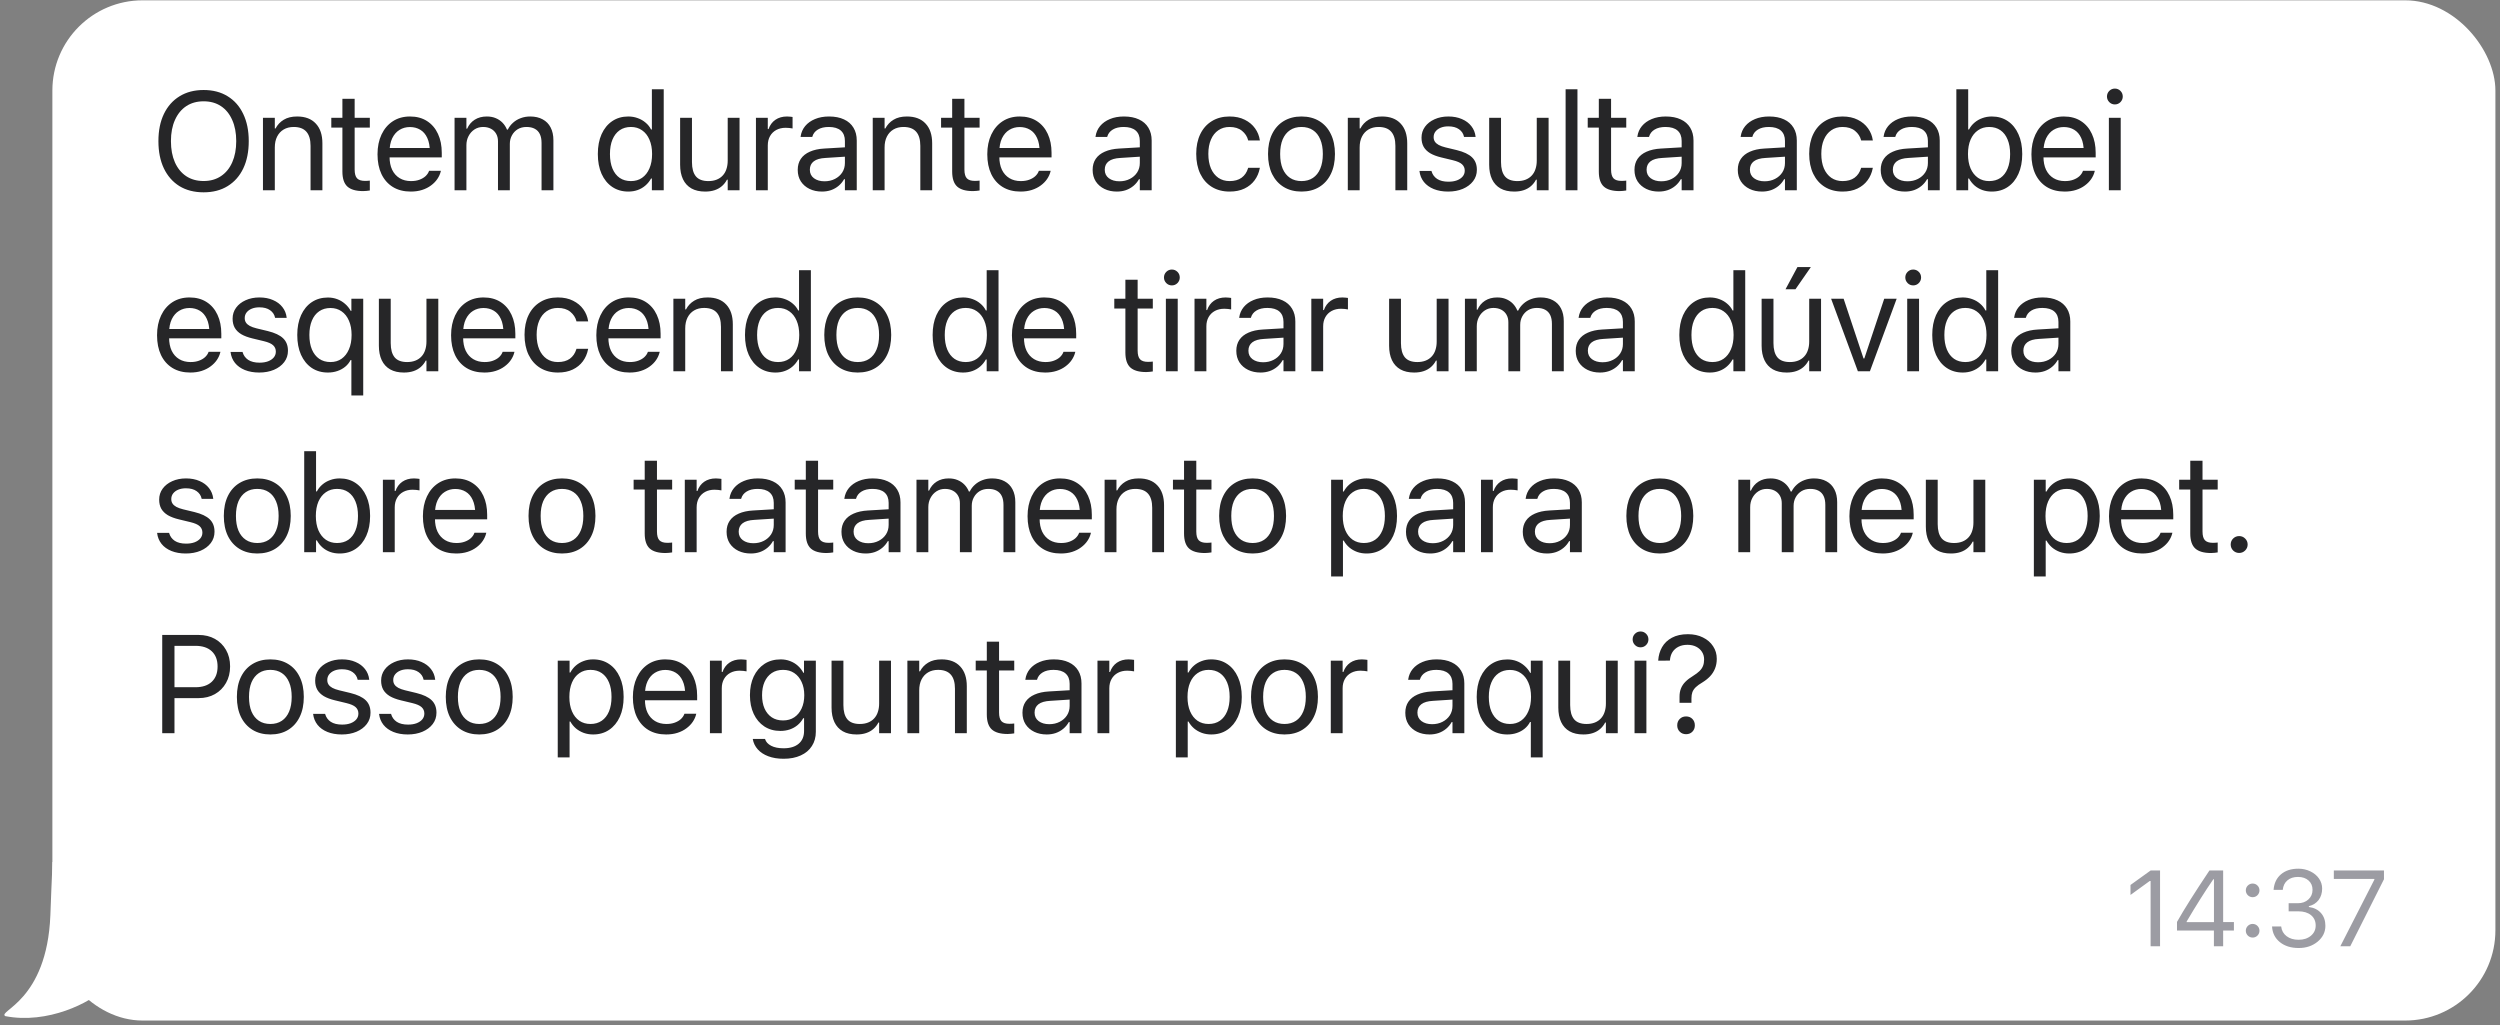
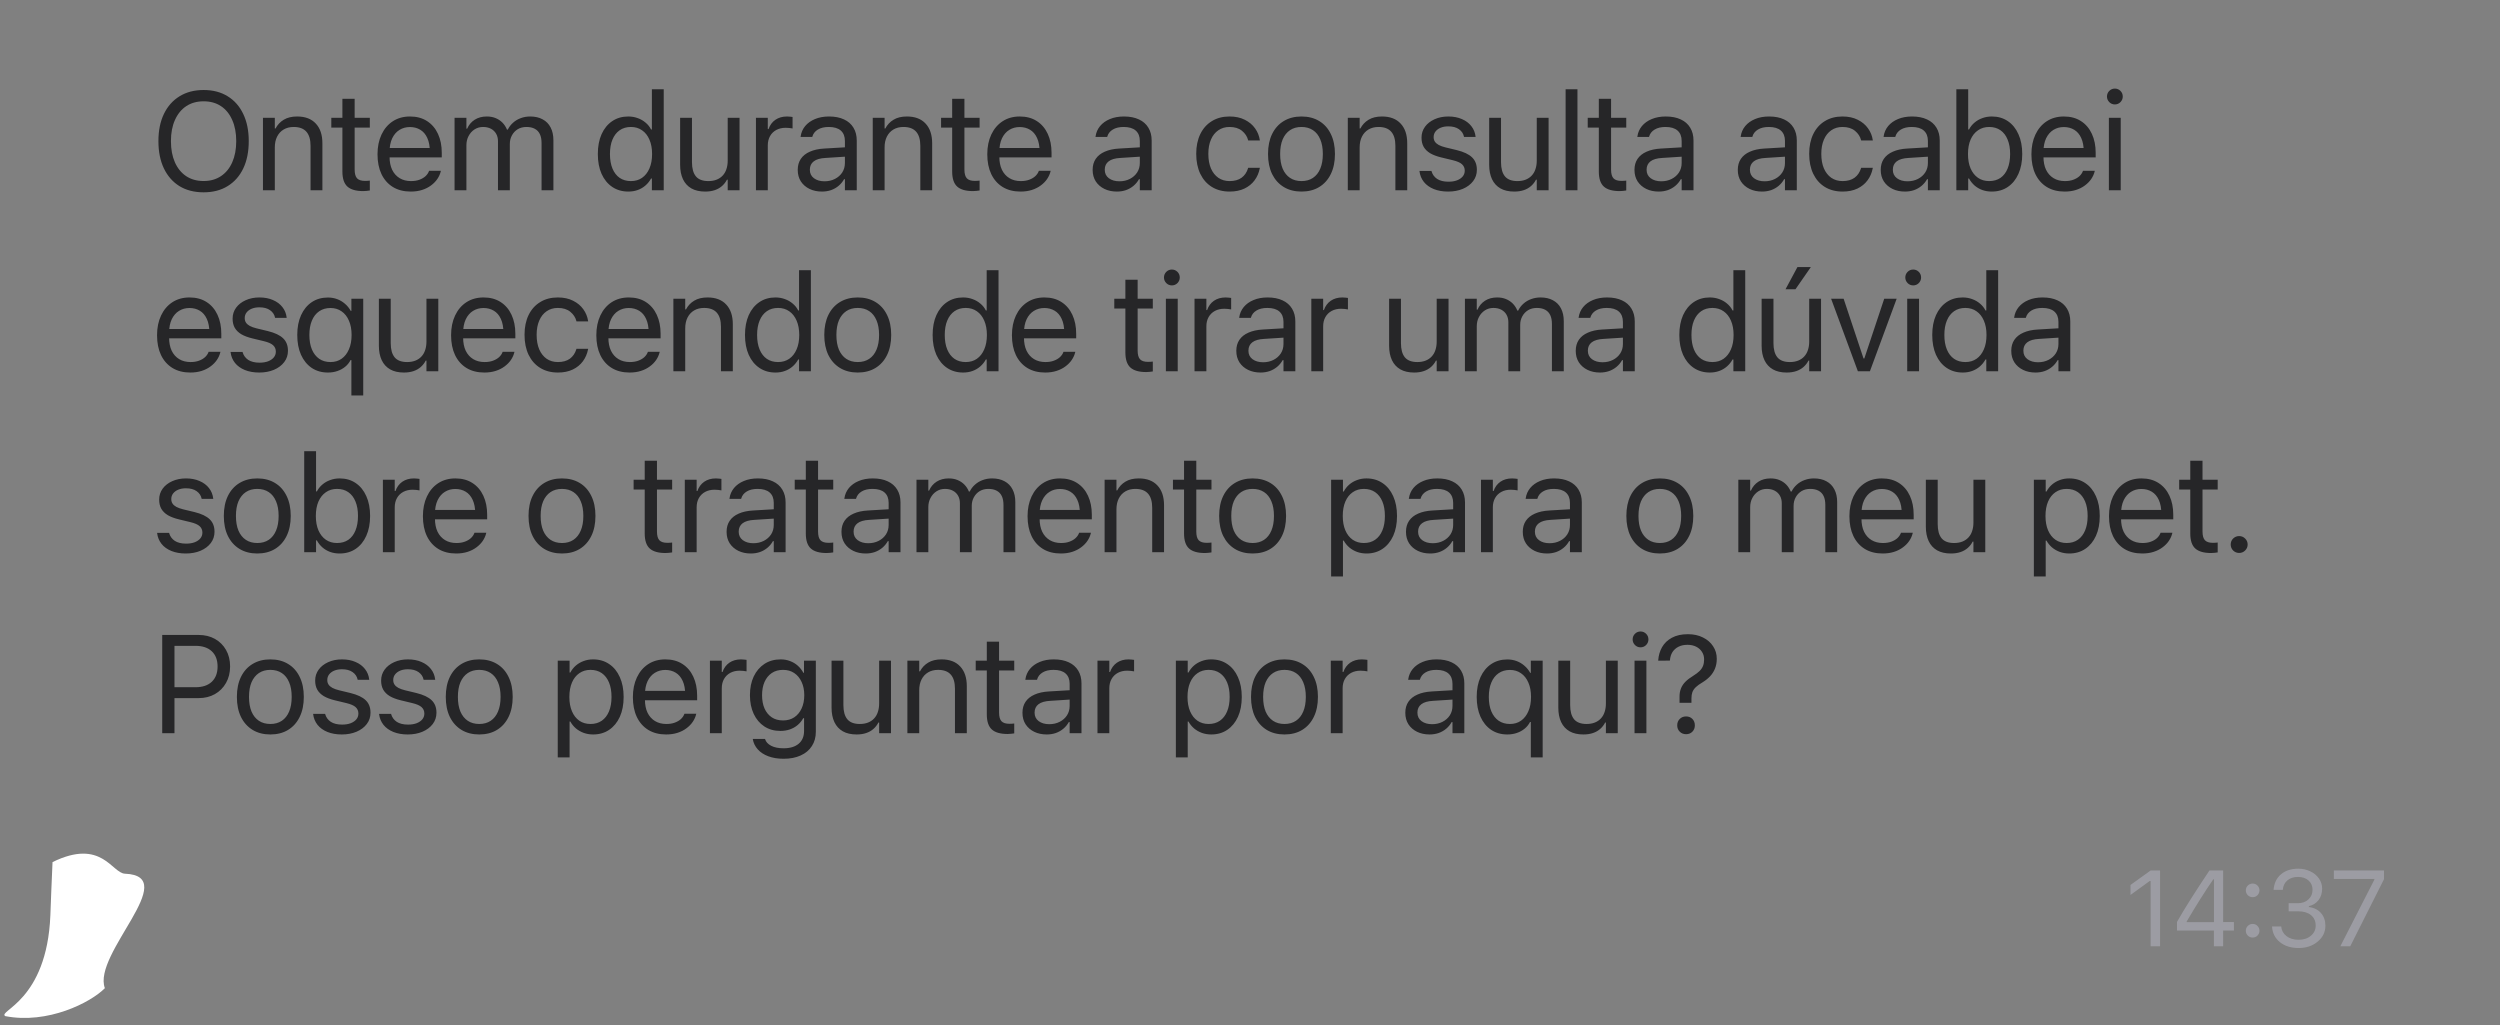
<svg xmlns="http://www.w3.org/2000/svg" width="373" height="153" viewBox="0 0 373 153" fill="none">
  <rect x="0" y="0" width="373" height="153" fill="#808080" stroke="none" />
  <path d="M0.783 151.605C7.1 152.841 13.518 149.595 15.646 147.436C13.749 142.343 27.209 130.704 18.651 130.357C16.672 130.277 15.192 125.024 7.838 128.624C7.748 130.196 7.553 135.643 7.515 136.57C6.995 149.407 -0.41 150.818 0.783 151.605Z" fill="white" />
-   <rect x="7.815" y="0.048" width="364.499" height="152.217" rx="13.459" fill="white" />
  <path d="M30.38 28.694C28.985 28.694 27.783 28.386 26.774 27.77C25.772 27.147 24.997 26.263 24.448 25.119C23.906 23.975 23.636 22.624 23.636 21.067V21.046C23.636 19.482 23.91 18.131 24.458 16.994C25.007 15.856 25.785 14.98 26.794 14.363C27.803 13.741 28.998 13.429 30.38 13.429C31.767 13.429 32.963 13.741 33.965 14.363C34.974 14.98 35.749 15.86 36.291 17.004C36.839 18.142 37.113 19.489 37.113 21.046V21.067C37.113 22.624 36.842 23.975 36.301 25.119C35.759 26.257 34.984 27.137 33.975 27.76C32.973 28.383 31.774 28.694 30.38 28.694ZM30.38 27.008C31.382 27.008 32.245 26.765 32.969 26.277C33.701 25.79 34.263 25.099 34.655 24.205C35.048 23.311 35.245 22.265 35.245 21.067V21.046C35.245 19.834 35.045 18.785 34.645 17.898C34.252 17.004 33.694 16.317 32.969 15.836C32.245 15.355 31.382 15.115 30.38 15.115C29.384 15.115 28.521 15.355 27.79 15.836C27.065 16.317 26.503 17.004 26.104 17.898C25.704 18.785 25.504 19.834 25.504 21.046V21.067C25.504 22.272 25.701 23.321 26.093 24.215C26.486 25.102 27.045 25.79 27.769 26.277C28.5 26.765 29.371 27.008 30.38 27.008ZM39.234 28.39V17.573H41.002V19.167H41.113C41.398 18.619 41.804 18.186 42.332 17.867C42.86 17.542 43.527 17.38 44.333 17.38C45.538 17.38 46.466 17.732 47.116 18.436C47.773 19.134 48.101 20.115 48.101 21.381V28.39H46.334V21.767C46.334 20.826 46.127 20.122 45.714 19.655C45.301 19.181 44.668 18.944 43.815 18.944C43.246 18.944 42.749 19.069 42.322 19.32C41.902 19.57 41.577 19.922 41.347 20.376C41.117 20.83 41.002 21.371 41.002 22.001V28.39H39.234ZM54.183 28.511C53.113 28.511 52.328 28.285 51.827 27.831C51.333 27.377 51.086 26.633 51.086 25.596V19.035H49.43V17.573H51.086V14.739H52.914V17.573H55.179V19.035H52.914V25.302C52.914 25.918 53.036 26.355 53.279 26.612C53.523 26.863 53.912 26.988 54.447 26.988C54.59 26.988 54.715 26.985 54.823 26.978C54.931 26.964 55.05 26.954 55.179 26.947V28.42C55.03 28.447 54.87 28.467 54.701 28.481C54.532 28.501 54.359 28.511 54.183 28.511ZM61.281 28.582C60.252 28.582 59.365 28.356 58.62 27.902C57.882 27.448 57.313 26.805 56.914 25.972C56.521 25.139 56.325 24.158 56.325 23.027V23.017C56.325 21.899 56.525 20.918 56.924 20.071C57.324 19.225 57.885 18.565 58.61 18.091C59.341 17.617 60.194 17.38 61.169 17.38C62.158 17.38 63.004 17.607 63.709 18.06C64.419 18.514 64.965 19.151 65.344 19.97C65.723 20.782 65.912 21.727 65.912 22.803V23.484H57.229V22.082H65.019L64.135 23.362V22.671C64.135 21.825 64.006 21.128 63.749 20.579C63.499 20.031 63.15 19.625 62.703 19.36C62.256 19.09 61.742 18.954 61.159 18.954C60.584 18.954 60.066 19.096 59.605 19.381C59.152 19.658 58.789 20.075 58.519 20.63C58.255 21.185 58.122 21.866 58.122 22.671V23.362C58.122 24.134 58.251 24.791 58.508 25.332C58.772 25.874 59.145 26.291 59.626 26.582C60.106 26.873 60.672 27.018 61.322 27.018C61.803 27.018 62.222 26.951 62.581 26.815C62.947 26.68 63.248 26.504 63.485 26.287C63.722 26.064 63.888 25.827 63.983 25.576L64.023 25.485H65.78L65.76 25.576C65.665 25.969 65.496 26.345 65.252 26.703C65.008 27.062 64.694 27.384 64.308 27.668C63.929 27.953 63.485 28.176 62.977 28.339C62.469 28.501 61.904 28.582 61.281 28.582ZM67.82 28.39V17.573H69.588V19.198H69.699C69.943 18.636 70.316 18.192 70.817 17.867C71.324 17.542 71.93 17.38 72.635 17.38C73.129 17.38 73.569 17.461 73.955 17.624C74.348 17.786 74.686 18.013 74.971 18.304C75.255 18.595 75.478 18.941 75.641 19.34H75.763C75.959 18.941 76.223 18.595 76.555 18.304C76.887 18.006 77.269 17.779 77.703 17.624C78.136 17.461 78.603 17.38 79.104 17.38C79.829 17.38 80.448 17.522 80.963 17.806C81.484 18.084 81.88 18.487 82.151 19.015C82.429 19.543 82.568 20.18 82.568 20.924V28.39H80.8V21.331C80.8 20.803 80.716 20.363 80.546 20.01C80.377 19.658 80.127 19.394 79.795 19.218C79.463 19.035 79.047 18.944 78.546 18.944C78.051 18.944 77.618 19.056 77.246 19.279C76.88 19.503 76.592 19.807 76.382 20.193C76.172 20.572 76.067 20.996 76.067 21.463V28.39H74.3V21.077C74.3 20.65 74.209 20.278 74.026 19.96C73.843 19.635 73.582 19.384 73.244 19.208C72.912 19.032 72.519 18.944 72.066 18.944C71.599 18.944 71.175 19.066 70.796 19.31C70.424 19.553 70.129 19.882 69.913 20.295C69.696 20.701 69.588 21.158 69.588 21.666V28.39H67.82ZM93.747 28.582C92.833 28.582 92.034 28.352 91.35 27.892C90.666 27.431 90.135 26.781 89.755 25.942C89.383 25.102 89.197 24.117 89.197 22.986V22.976C89.197 21.839 89.383 20.853 89.755 20.021C90.135 19.181 90.666 18.531 91.35 18.07C92.034 17.61 92.829 17.38 93.737 17.38C94.238 17.38 94.708 17.461 95.148 17.624C95.588 17.779 95.978 18.003 96.316 18.294C96.662 18.578 96.936 18.92 97.139 19.32H97.261V13.317H99.028V28.39H97.261V26.633H97.139C96.916 27.039 96.635 27.387 96.296 27.679C95.964 27.97 95.582 28.193 95.148 28.349C94.722 28.505 94.255 28.582 93.747 28.582ZM94.133 27.018C94.776 27.018 95.331 26.856 95.798 26.531C96.272 26.199 96.638 25.732 96.895 25.129C97.159 24.527 97.291 23.812 97.291 22.986V22.976C97.291 22.15 97.159 21.436 96.895 20.833C96.638 20.23 96.272 19.767 95.798 19.442C95.331 19.11 94.776 18.944 94.133 18.944C93.483 18.944 92.924 19.107 92.457 19.431C91.99 19.756 91.631 20.22 91.38 20.823C91.13 21.419 91.005 22.137 91.005 22.976V22.986C91.005 23.819 91.13 24.54 91.38 25.15C91.631 25.752 91.99 26.216 92.457 26.541C92.924 26.859 93.483 27.018 94.133 27.018ZM105.212 28.582C104.399 28.582 103.716 28.427 103.16 28.115C102.605 27.797 102.185 27.34 101.901 26.744C101.617 26.142 101.474 25.42 101.474 24.581V17.573H103.242V24.195C103.242 25.136 103.438 25.844 103.831 26.318C104.223 26.785 104.843 27.018 105.689 27.018C106.15 27.018 106.559 26.947 106.918 26.805C107.277 26.663 107.578 26.46 107.822 26.196C108.073 25.932 108.259 25.61 108.381 25.231C108.509 24.852 108.574 24.428 108.574 23.961V17.573H110.341V28.39H108.574V26.805H108.462C108.279 27.164 108.035 27.479 107.731 27.75C107.426 28.02 107.064 28.227 106.644 28.369C106.224 28.511 105.747 28.582 105.212 28.582ZM112.787 28.39V17.573H114.554V19.259H114.666C114.869 18.67 115.208 18.209 115.682 17.878C116.163 17.546 116.745 17.38 117.429 17.38C117.598 17.38 117.757 17.39 117.906 17.41C118.055 17.424 118.17 17.437 118.251 17.451V19.167C118.109 19.134 117.95 19.11 117.774 19.096C117.605 19.076 117.419 19.066 117.215 19.066C116.694 19.066 116.23 19.174 115.824 19.391C115.424 19.608 115.113 19.912 114.89 20.305C114.666 20.698 114.554 21.162 114.554 21.696V28.39H112.787ZM122.637 28.582C121.94 28.582 121.32 28.451 120.779 28.186C120.237 27.922 119.807 27.55 119.489 27.069C119.177 26.582 119.022 26.009 119.022 25.353V25.332C119.022 24.703 119.174 24.161 119.479 23.707C119.79 23.247 120.241 22.888 120.83 22.631C121.419 22.367 122.13 22.211 122.962 22.164L126.944 21.93V23.321L123.166 23.565C122.38 23.606 121.794 23.775 121.409 24.073C121.023 24.371 120.83 24.784 120.83 25.312V25.332C120.83 25.867 121.033 26.287 121.439 26.592C121.852 26.896 122.377 27.049 123.013 27.049C123.596 27.049 124.117 26.93 124.577 26.693C125.038 26.456 125.4 26.135 125.664 25.729C125.928 25.316 126.06 24.848 126.06 24.327V21.026C126.06 20.356 125.857 19.841 125.451 19.482C125.045 19.123 124.445 18.944 123.653 18.944C122.99 18.944 122.448 19.073 122.028 19.33C121.608 19.581 121.334 19.929 121.205 20.376L121.195 20.427H119.448L119.458 20.346C119.54 19.77 119.763 19.259 120.129 18.812C120.501 18.365 120.989 18.016 121.591 17.766C122.201 17.509 122.902 17.38 123.694 17.38C124.567 17.38 125.312 17.526 125.928 17.817C126.544 18.101 127.015 18.514 127.34 19.056C127.665 19.591 127.827 20.227 127.827 20.965V28.39H126.06V26.734H125.938C125.722 27.12 125.447 27.452 125.116 27.729C124.784 28.007 124.408 28.22 123.988 28.369C123.568 28.511 123.118 28.582 122.637 28.582ZM130.213 28.39V17.573H131.98V19.167H132.092C132.376 18.619 132.782 18.186 133.31 17.867C133.839 17.542 134.505 17.38 135.311 17.38C136.516 17.38 137.444 17.732 138.094 18.436C138.751 19.134 139.079 20.115 139.079 21.381V28.39H137.312V21.767C137.312 20.826 137.106 20.122 136.692 19.655C136.279 19.181 135.646 18.944 134.793 18.944C134.224 18.944 133.727 19.069 133.3 19.32C132.88 19.57 132.555 19.922 132.325 20.376C132.095 20.83 131.98 21.371 131.98 22.001V28.39H130.213ZM145.161 28.511C144.092 28.511 143.306 28.285 142.805 27.831C142.311 27.377 142.064 26.633 142.064 25.596V19.035H140.408V17.573H142.064V14.739H143.892V17.573H146.157V19.035H143.892V25.302C143.892 25.918 144.014 26.355 144.258 26.612C144.501 26.863 144.891 26.988 145.426 26.988C145.568 26.988 145.693 26.985 145.801 26.978C145.91 26.964 146.028 26.954 146.157 26.947V28.42C146.008 28.447 145.849 28.467 145.679 28.481C145.51 28.501 145.338 28.511 145.161 28.511ZM152.259 28.582C151.23 28.582 150.343 28.356 149.598 27.902C148.86 27.448 148.292 26.805 147.892 25.972C147.499 25.139 147.303 24.158 147.303 23.027V23.017C147.303 21.899 147.503 20.918 147.902 20.071C148.302 19.225 148.864 18.565 149.588 18.091C150.319 17.617 151.173 17.38 152.148 17.38C153.136 17.38 153.983 17.607 154.687 18.06C155.398 18.514 155.943 19.151 156.322 19.97C156.701 20.782 156.891 21.727 156.891 22.803V23.484H148.207V22.082H155.997L155.113 23.362V22.671C155.113 21.825 154.985 21.128 154.727 20.579C154.477 20.031 154.128 19.625 153.681 19.36C153.234 19.09 152.72 18.954 152.137 18.954C151.562 18.954 151.044 19.096 150.584 19.381C150.13 19.658 149.768 20.075 149.497 20.63C149.233 21.185 149.101 21.866 149.101 22.671V23.362C149.101 24.134 149.229 24.791 149.487 25.332C149.751 25.874 150.123 26.291 150.604 26.582C151.085 26.873 151.65 27.018 152.3 27.018C152.781 27.018 153.2 26.951 153.559 26.815C153.925 26.68 154.226 26.504 154.463 26.287C154.7 26.064 154.866 25.827 154.961 25.576L155.002 25.485H156.759L156.738 25.576C156.644 25.969 156.474 26.345 156.231 26.703C155.987 27.062 155.672 27.384 155.286 27.668C154.907 27.953 154.463 28.176 153.955 28.339C153.448 28.501 152.882 28.582 152.259 28.582ZM166.638 28.582C165.94 28.582 165.321 28.451 164.779 28.186C164.238 27.922 163.808 27.55 163.489 27.069C163.178 26.582 163.022 26.009 163.022 25.353V25.332C163.022 24.703 163.174 24.161 163.479 23.707C163.791 23.247 164.241 22.888 164.83 22.631C165.419 22.367 166.13 22.211 166.963 22.164L170.944 21.93V23.321L167.166 23.565C166.381 23.606 165.795 23.775 165.409 24.073C165.023 24.371 164.83 24.784 164.83 25.312V25.332C164.83 25.867 165.033 26.287 165.439 26.592C165.852 26.896 166.377 27.049 167.014 27.049C167.596 27.049 168.117 26.93 168.578 26.693C169.038 26.456 169.4 26.135 169.664 25.729C169.929 25.316 170.061 24.848 170.061 24.327V21.026C170.061 20.356 169.857 19.841 169.451 19.482C169.045 19.123 168.446 18.944 167.653 18.944C166.99 18.944 166.448 19.073 166.028 19.33C165.609 19.581 165.334 19.929 165.206 20.376L165.196 20.427H163.449L163.459 20.346C163.54 19.77 163.764 19.259 164.129 18.812C164.502 18.365 164.989 18.016 165.592 17.766C166.201 17.509 166.902 17.38 167.694 17.38C168.568 17.38 169.312 17.526 169.929 17.817C170.545 18.101 171.015 18.514 171.34 19.056C171.665 19.591 171.828 20.227 171.828 20.965V28.39H170.061V26.734H169.939C169.722 27.12 169.448 27.452 169.116 27.729C168.784 28.007 168.408 28.22 167.989 28.369C167.569 28.511 167.119 28.582 166.638 28.582ZM183.454 28.582C182.445 28.582 181.565 28.352 180.813 27.892C180.068 27.431 179.493 26.781 179.087 25.942C178.68 25.095 178.477 24.1 178.477 22.956V22.946C178.477 21.815 178.68 20.833 179.087 20C179.493 19.167 180.068 18.524 180.813 18.07C181.558 17.61 182.435 17.38 183.444 17.38C184.324 17.38 185.082 17.542 185.719 17.867C186.362 18.186 186.873 18.612 187.252 19.147C187.632 19.675 187.869 20.258 187.963 20.894L187.974 20.955H186.227L186.217 20.904C186.081 20.369 185.78 19.909 185.313 19.523C184.845 19.137 184.222 18.944 183.444 18.944C182.801 18.944 182.242 19.11 181.768 19.442C181.294 19.767 180.928 20.23 180.671 20.833C180.414 21.429 180.285 22.133 180.285 22.946V22.966C180.285 23.799 180.414 24.52 180.671 25.129C180.935 25.732 181.304 26.199 181.778 26.531C182.259 26.856 182.817 27.018 183.454 27.018C184.185 27.018 184.781 26.852 185.241 26.521C185.702 26.182 186.024 25.712 186.206 25.109L186.227 25.038H187.974L187.953 25.129C187.825 25.793 187.567 26.385 187.181 26.907C186.795 27.428 186.291 27.838 185.668 28.136C185.045 28.433 184.307 28.582 183.454 28.582ZM194.178 28.582C193.169 28.582 192.289 28.356 191.537 27.902C190.792 27.448 190.213 26.805 189.8 25.972C189.394 25.133 189.191 24.137 189.191 22.986V22.966C189.191 21.815 189.394 20.823 189.8 19.99C190.213 19.151 190.792 18.507 191.537 18.06C192.289 17.607 193.169 17.38 194.178 17.38C195.2 17.38 196.084 17.607 196.828 18.06C197.573 18.507 198.149 19.151 198.555 19.99C198.968 20.823 199.175 21.815 199.175 22.966V22.986C199.175 24.137 198.968 25.133 198.555 25.972C198.149 26.805 197.573 27.448 196.828 27.902C196.084 28.356 195.2 28.582 194.178 28.582ZM194.188 27.018C194.851 27.018 195.42 26.859 195.894 26.541C196.368 26.223 196.73 25.766 196.981 25.17C197.238 24.567 197.367 23.839 197.367 22.986V22.966C197.367 22.113 197.238 21.388 196.981 20.793C196.73 20.19 196.368 19.733 195.894 19.421C195.42 19.103 194.848 18.944 194.178 18.944C193.514 18.944 192.945 19.103 192.471 19.421C191.997 19.74 191.632 20.197 191.374 20.793C191.124 21.388 190.999 22.113 190.999 22.966V22.986C190.999 23.839 191.124 24.567 191.374 25.17C191.632 25.766 191.997 26.223 192.471 26.541C192.945 26.859 193.517 27.018 194.188 27.018ZM201.093 28.39V17.573H202.86V19.167H202.972C203.256 18.619 203.662 18.186 204.19 17.867C204.719 17.542 205.386 17.38 206.191 17.38C207.396 17.38 208.324 17.732 208.974 18.436C209.631 19.134 209.959 20.115 209.959 21.381V28.39H208.192V21.767C208.192 20.826 207.986 20.122 207.573 19.655C207.16 19.181 206.526 18.944 205.673 18.944C205.105 18.944 204.607 19.069 204.18 19.32C203.76 19.57 203.435 19.922 203.205 20.376C202.975 20.83 202.86 21.371 202.86 22.001V28.39H201.093ZM216.062 28.582C215.249 28.582 214.535 28.457 213.919 28.207C213.303 27.956 212.812 27.604 212.446 27.15C212.08 26.69 211.86 26.152 211.786 25.535V25.505H213.573L213.584 25.546C213.719 26.026 213.997 26.409 214.416 26.693C214.843 26.971 215.408 27.11 216.113 27.11C216.6 27.11 217.023 27.042 217.382 26.907C217.748 26.765 218.032 26.572 218.235 26.328C218.438 26.084 218.54 25.796 218.54 25.465V25.454C218.54 25.075 218.405 24.76 218.134 24.51C217.863 24.259 217.399 24.056 216.742 23.9L215.056 23.494C214.379 23.332 213.821 23.122 213.381 22.864C212.947 22.6 212.622 22.279 212.406 21.899C212.196 21.52 212.091 21.07 212.091 20.549V20.538C212.091 19.929 212.263 19.387 212.609 18.913C212.954 18.439 213.428 18.067 214.031 17.796C214.64 17.519 215.327 17.38 216.092 17.38C216.857 17.38 217.531 17.509 218.113 17.766C218.703 18.016 219.173 18.368 219.525 18.822C219.877 19.269 220.087 19.787 220.155 20.376V20.427H218.438L218.428 20.407C218.334 19.939 218.083 19.564 217.677 19.279C217.277 18.995 216.746 18.853 216.082 18.853C215.656 18.853 215.276 18.92 214.945 19.056C214.62 19.191 214.362 19.381 214.173 19.625C213.99 19.861 213.899 20.139 213.899 20.457V20.478C213.899 20.721 213.959 20.938 214.081 21.128C214.203 21.317 214.393 21.483 214.65 21.625C214.914 21.767 215.253 21.889 215.666 21.991L217.352 22.397C218.394 22.654 219.153 23.013 219.627 23.474C220.108 23.934 220.348 24.55 220.348 25.322V25.343C220.348 25.979 220.162 26.541 219.789 27.029C219.417 27.516 218.906 27.899 218.256 28.176C217.612 28.447 216.881 28.582 216.062 28.582ZM225.922 28.582C225.11 28.582 224.426 28.427 223.871 28.115C223.315 27.797 222.896 27.34 222.611 26.744C222.327 26.142 222.185 25.42 222.185 24.581V17.573H223.952V24.195C223.952 25.136 224.148 25.844 224.541 26.318C224.934 26.785 225.553 27.018 226.4 27.018C226.86 27.018 227.27 26.947 227.629 26.805C227.987 26.663 228.289 26.46 228.532 26.196C228.783 25.932 228.969 25.61 229.091 25.231C229.22 24.852 229.284 24.428 229.284 23.961V17.573H231.051V28.39H229.284V26.805H229.172C228.99 27.164 228.746 27.479 228.441 27.75C228.136 28.02 227.774 28.227 227.354 28.369C226.935 28.511 226.457 28.582 225.922 28.582ZM233.589 28.39V13.317H235.356V28.39H233.589ZM241.641 28.511C240.572 28.511 239.786 28.285 239.285 27.831C238.791 27.377 238.544 26.633 238.544 25.596V19.035H236.888V17.573H238.544V14.739H240.372V17.573H242.637V19.035H240.372V25.302C240.372 25.918 240.494 26.355 240.738 26.612C240.981 26.863 241.371 26.988 241.906 26.988C242.048 26.988 242.173 26.985 242.281 26.978C242.39 26.964 242.508 26.954 242.637 26.947V28.42C242.488 28.447 242.329 28.467 242.159 28.481C241.99 28.501 241.817 28.511 241.641 28.511ZM247.48 28.582C246.782 28.582 246.163 28.451 245.621 28.186C245.08 27.922 244.65 27.55 244.331 27.069C244.02 26.582 243.864 26.009 243.864 25.353V25.332C243.864 24.703 244.017 24.161 244.321 23.707C244.633 23.247 245.083 22.888 245.672 22.631C246.261 22.367 246.972 22.211 247.805 22.164L251.786 21.93V23.321L248.008 23.565C247.223 23.606 246.637 23.775 246.251 24.073C245.865 24.371 245.672 24.784 245.672 25.312V25.332C245.672 25.867 245.875 26.287 246.281 26.592C246.694 26.896 247.219 27.049 247.856 27.049C248.438 27.049 248.959 26.93 249.42 26.693C249.88 26.456 250.242 26.135 250.507 25.729C250.771 25.316 250.903 24.848 250.903 24.327V21.026C250.903 20.356 250.699 19.841 250.293 19.482C249.887 19.123 249.288 18.944 248.496 18.944C247.832 18.944 247.29 19.073 246.87 19.33C246.451 19.581 246.176 19.929 246.048 20.376L246.038 20.427H244.291L244.301 20.346C244.382 19.77 244.606 19.259 244.971 18.812C245.344 18.365 245.831 18.016 246.434 17.766C247.043 17.509 247.744 17.38 248.536 17.38C249.41 17.38 250.154 17.526 250.771 17.817C251.387 18.101 251.857 18.514 252.182 19.056C252.507 19.591 252.67 20.227 252.67 20.965V28.39H250.903V26.734H250.781C250.564 27.12 250.29 27.452 249.958 27.729C249.626 28.007 249.251 28.22 248.831 28.369C248.411 28.511 247.961 28.582 247.48 28.582ZM262.894 28.582C262.197 28.582 261.577 28.451 261.036 28.186C260.494 27.922 260.064 27.55 259.746 27.069C259.434 26.582 259.279 26.009 259.279 25.353V25.332C259.279 24.703 259.431 24.161 259.736 23.707C260.047 23.247 260.497 22.888 261.087 22.631C261.676 22.367 262.387 22.211 263.219 22.164L267.201 21.93V23.321L263.423 23.565C262.637 23.606 262.051 23.775 261.665 24.073C261.279 24.371 261.087 24.784 261.087 25.312V25.332C261.087 25.867 261.29 26.287 261.696 26.592C262.109 26.896 262.634 27.049 263.27 27.049C263.852 27.049 264.374 26.93 264.834 26.693C265.295 26.456 265.657 26.135 265.921 25.729C266.185 25.316 266.317 24.848 266.317 24.327V21.026C266.317 20.356 266.114 19.841 265.708 19.482C265.301 19.123 264.702 18.944 263.91 18.944C263.246 18.944 262.705 19.073 262.285 19.33C261.865 19.581 261.591 19.929 261.462 20.376L261.452 20.427H259.705L259.715 20.346C259.797 19.77 260.02 19.259 260.386 18.812C260.758 18.365 261.246 18.016 261.848 17.766C262.458 17.509 263.158 17.38 263.951 17.38C264.824 17.38 265.569 17.526 266.185 17.817C266.801 18.101 267.272 18.514 267.597 19.056C267.922 19.591 268.084 20.227 268.084 20.965V28.39H266.317V26.734H266.195C265.979 27.12 265.704 27.452 265.373 27.729C265.041 28.007 264.665 28.22 264.245 28.369C263.825 28.511 263.375 28.582 262.894 28.582ZM274.908 28.582C273.899 28.582 273.019 28.352 272.267 27.892C271.522 27.431 270.947 26.781 270.541 25.942C270.134 25.095 269.931 24.1 269.931 22.956V22.946C269.931 21.815 270.134 20.833 270.541 20C270.947 19.167 271.522 18.524 272.267 18.07C273.012 17.61 273.889 17.38 274.898 17.38C275.778 17.38 276.536 17.542 277.173 17.867C277.816 18.186 278.327 18.612 278.707 19.147C279.086 19.675 279.323 20.258 279.417 20.894L279.428 20.955H277.681L277.671 20.904C277.535 20.369 277.234 19.909 276.767 19.523C276.299 19.137 275.676 18.944 274.898 18.944C274.255 18.944 273.696 19.11 273.222 19.442C272.748 19.767 272.382 20.23 272.125 20.833C271.868 21.429 271.739 22.133 271.739 22.946V22.966C271.739 23.799 271.868 24.52 272.125 25.129C272.389 25.732 272.758 26.199 273.232 26.531C273.713 26.856 274.271 27.018 274.908 27.018C275.639 27.018 276.235 26.852 276.696 26.521C277.156 26.182 277.478 25.712 277.66 25.109L277.681 25.038H279.428L279.407 25.129C279.279 25.793 279.021 26.385 278.635 26.907C278.249 27.428 277.745 27.838 277.122 28.136C276.499 28.433 275.761 28.582 274.908 28.582ZM284.22 28.582C283.523 28.582 282.903 28.451 282.361 28.186C281.82 27.922 281.39 27.55 281.071 27.069C280.76 26.582 280.604 26.009 280.604 25.353V25.332C280.604 24.703 280.757 24.161 281.061 23.707C281.373 23.247 281.823 22.888 282.412 22.631C283.001 22.367 283.712 22.211 284.545 22.164L288.526 21.93V23.321L284.748 23.565C283.963 23.606 283.377 23.775 282.991 24.073C282.605 24.371 282.412 24.784 282.412 25.312V25.332C282.412 25.867 282.615 26.287 283.021 26.592C283.435 26.896 283.959 27.049 284.596 27.049C285.178 27.049 285.699 26.93 286.16 26.693C286.62 26.456 286.983 26.135 287.247 25.729C287.511 25.316 287.643 24.848 287.643 24.327V21.026C287.643 20.356 287.44 19.841 287.033 19.482C286.627 19.123 286.028 18.944 285.236 18.944C284.572 18.944 284.03 19.073 283.611 19.33C283.191 19.581 282.917 19.929 282.788 20.376L282.778 20.427H281.031L281.041 20.346C281.122 19.77 281.346 19.259 281.711 18.812C282.084 18.365 282.571 18.016 283.174 17.766C283.783 17.509 284.484 17.38 285.276 17.38C286.15 17.38 286.894 17.526 287.511 17.817C288.127 18.101 288.597 18.514 288.922 19.056C289.247 19.591 289.41 20.227 289.41 20.965V28.39H287.643V26.734H287.521C287.304 27.12 287.03 27.452 286.698 27.729C286.366 28.007 285.991 28.22 285.571 28.369C285.151 28.511 284.701 28.582 284.22 28.582ZM297.168 28.582C296.66 28.582 296.19 28.505 295.756 28.349C295.33 28.193 294.947 27.97 294.608 27.679C294.277 27.387 293.999 27.039 293.776 26.633H293.654V28.39H291.887V13.317H293.654V19.32H293.776C293.986 18.92 294.26 18.578 294.598 18.294C294.937 18.003 295.326 17.779 295.766 17.624C296.206 17.461 296.677 17.38 297.178 17.38C298.092 17.38 298.888 17.61 299.565 18.07C300.249 18.531 300.777 19.181 301.149 20.021C301.528 20.853 301.718 21.839 301.718 22.976V22.986C301.718 24.117 301.528 25.102 301.149 25.942C300.777 26.781 300.249 27.431 299.565 27.892C298.888 28.352 298.089 28.582 297.168 28.582ZM296.782 27.018C297.439 27.018 298.001 26.859 298.468 26.541C298.935 26.216 299.291 25.752 299.534 25.15C299.785 24.54 299.91 23.819 299.91 22.986V22.976C299.91 22.137 299.785 21.419 299.534 20.823C299.291 20.22 298.935 19.756 298.468 19.431C298.001 19.107 297.439 18.944 296.782 18.944C296.146 18.944 295.59 19.11 295.116 19.442C294.642 19.767 294.273 20.23 294.009 20.833C293.752 21.436 293.623 22.15 293.623 22.976V22.986C293.623 23.812 293.752 24.527 294.009 25.129C294.273 25.732 294.642 26.199 295.116 26.531C295.59 26.856 296.146 27.018 296.782 27.018ZM308.044 28.582C307.015 28.582 306.128 28.356 305.383 27.902C304.645 27.448 304.076 26.805 303.677 25.972C303.284 25.139 303.088 24.158 303.088 23.027V23.017C303.088 21.899 303.287 20.918 303.687 20.071C304.086 19.225 304.648 18.565 305.373 18.091C306.104 17.617 306.957 17.38 307.932 17.38C308.921 17.38 309.767 17.607 310.471 18.06C311.182 18.514 311.727 19.151 312.107 19.97C312.486 20.782 312.675 21.727 312.675 22.803V23.484H303.992V22.082H311.782L310.898 23.362V22.671C310.898 21.825 310.769 21.128 310.512 20.579C310.262 20.031 309.913 19.625 309.466 19.36C309.019 19.09 308.504 18.954 307.922 18.954C307.347 18.954 306.829 19.096 306.368 19.381C305.915 19.658 305.552 20.075 305.281 20.63C305.017 21.185 304.885 21.866 304.885 22.671V23.362C304.885 24.134 305.014 24.791 305.271 25.332C305.535 25.874 305.908 26.291 306.388 26.582C306.869 26.873 307.435 27.018 308.085 27.018C308.565 27.018 308.985 26.951 309.344 26.815C309.71 26.68 310.011 26.504 310.248 26.287C310.485 26.064 310.651 25.827 310.746 25.576L310.786 25.485H312.543L312.523 25.576C312.428 25.969 312.259 26.345 312.015 26.703C311.771 27.062 311.457 27.384 311.071 27.668C310.691 27.953 310.248 28.176 309.74 28.339C309.232 28.501 308.667 28.582 308.044 28.582ZM314.644 28.39V17.573H316.411V28.39H314.644ZM315.538 15.582C315.213 15.582 314.935 15.467 314.705 15.237C314.475 15 314.36 14.722 314.36 14.404C314.36 14.072 314.475 13.791 314.705 13.561C314.935 13.331 315.213 13.216 315.538 13.216C315.863 13.216 316.141 13.331 316.371 13.561C316.601 13.791 316.716 14.072 316.716 14.404C316.716 14.722 316.601 15 316.371 15.237C316.141 15.467 315.863 15.582 315.538 15.582ZM28.389 55.583C27.36 55.583 26.473 55.356 25.728 54.902C24.99 54.448 24.421 53.805 24.021 52.972C23.629 52.139 23.432 51.158 23.432 50.027V50.017C23.432 48.9 23.632 47.918 24.032 47.071C24.431 46.225 24.993 45.565 25.718 45.091C26.449 44.617 27.302 44.38 28.277 44.38C29.266 44.38 30.112 44.607 30.816 45.06C31.527 45.514 32.072 46.151 32.451 46.97C32.831 47.782 33.02 48.727 33.02 49.803V50.484H24.336V49.082H32.126L31.243 50.362V49.671C31.243 48.825 31.114 48.128 30.857 47.579C30.606 47.031 30.258 46.624 29.811 46.36C29.364 46.09 28.849 45.954 28.267 45.954C27.691 45.954 27.173 46.096 26.713 46.381C26.259 46.658 25.897 47.075 25.626 47.63C25.362 48.185 25.23 48.866 25.23 49.671V50.362C25.23 51.134 25.359 51.791 25.616 52.332C25.88 52.874 26.253 53.291 26.733 53.582C27.214 53.873 27.779 54.018 28.429 54.018C28.91 54.018 29.33 53.951 29.689 53.815C30.055 53.68 30.356 53.504 30.593 53.287C30.83 53.064 30.996 52.827 31.09 52.576L31.131 52.485H32.888L32.868 52.576C32.773 52.969 32.604 53.345 32.36 53.703C32.116 54.062 31.801 54.384 31.416 54.668C31.036 54.953 30.593 55.176 30.085 55.339C29.577 55.501 29.012 55.583 28.389 55.583ZM38.676 55.583C37.863 55.583 37.149 55.457 36.533 55.207C35.917 54.956 35.426 54.604 35.06 54.15C34.694 53.69 34.474 53.152 34.4 52.535V52.505H36.188L36.198 52.546C36.333 53.026 36.611 53.409 37.031 53.693C37.457 53.971 38.022 54.11 38.727 54.11C39.214 54.11 39.637 54.042 39.996 53.907C40.362 53.764 40.646 53.572 40.849 53.328C41.052 53.084 41.154 52.796 41.154 52.465V52.454C41.154 52.075 41.019 51.76 40.748 51.51C40.477 51.259 40.013 51.056 39.356 50.9L37.67 50.494C36.993 50.332 36.435 50.122 35.995 49.864C35.561 49.6 35.236 49.279 35.02 48.9C34.81 48.52 34.705 48.07 34.705 47.549V47.538C34.705 46.929 34.877 46.388 35.223 45.913C35.568 45.44 36.042 45.067 36.645 44.796C37.254 44.519 37.941 44.38 38.706 44.38C39.471 44.38 40.145 44.508 40.727 44.766C41.316 45.016 41.787 45.368 42.139 45.822C42.491 46.269 42.701 46.787 42.769 47.376V47.427H41.052L41.042 47.407C40.947 46.939 40.697 46.563 40.291 46.279C39.891 45.995 39.36 45.853 38.696 45.853C38.27 45.853 37.89 45.92 37.559 46.056C37.234 46.191 36.976 46.381 36.787 46.624C36.604 46.861 36.513 47.139 36.513 47.457V47.478C36.513 47.721 36.573 47.938 36.695 48.128C36.817 48.317 37.007 48.483 37.264 48.625C37.528 48.767 37.867 48.889 38.28 48.991L39.966 49.397C41.008 49.654 41.767 50.013 42.241 50.474C42.721 50.934 42.962 51.55 42.962 52.322V52.343C42.962 52.979 42.776 53.541 42.403 54.029C42.031 54.516 41.52 54.899 40.87 55.176C40.226 55.447 39.495 55.583 38.676 55.583ZM52.426 59.005V53.724H52.304C52.108 54.11 51.84 54.442 51.502 54.719C51.163 54.997 50.774 55.21 50.334 55.359C49.901 55.508 49.427 55.583 48.912 55.583C47.998 55.583 47.196 55.352 46.505 54.892C45.821 54.425 45.289 53.771 44.91 52.932C44.538 52.092 44.352 51.11 44.352 49.986V49.966C44.352 48.835 44.541 47.853 44.92 47.021C45.3 46.188 45.831 45.541 46.515 45.081C47.206 44.62 48.008 44.39 48.922 44.39C49.416 44.39 49.88 44.471 50.314 44.634C50.747 44.796 51.136 45.03 51.482 45.335C51.827 45.633 52.111 45.985 52.335 46.391H52.426V44.573H54.193V59.005H52.426ZM49.308 54.018C49.951 54.018 50.507 53.852 50.974 53.521C51.441 53.189 51.803 52.722 52.06 52.119C52.325 51.517 52.457 50.806 52.457 49.986V49.966C52.457 49.147 52.325 48.439 52.06 47.843C51.803 47.241 51.438 46.777 50.964 46.452C50.496 46.12 49.945 45.954 49.308 45.954C48.658 45.954 48.096 46.117 47.622 46.442C47.148 46.767 46.786 47.23 46.535 47.833C46.285 48.429 46.16 49.14 46.16 49.966V49.986C46.16 50.819 46.285 51.537 46.535 52.139C46.793 52.742 47.155 53.206 47.622 53.531C48.096 53.856 48.658 54.018 49.308 54.018ZM60.266 55.583C59.453 55.583 58.769 55.427 58.214 55.115C57.659 54.797 57.239 54.34 56.954 53.744C56.67 53.142 56.528 52.42 56.528 51.581V44.573H58.295V51.195C58.295 52.136 58.492 52.844 58.884 53.318C59.277 53.785 59.896 54.018 60.743 54.018C61.203 54.018 61.613 53.947 61.972 53.805C62.331 53.663 62.632 53.46 62.876 53.196C63.126 52.932 63.312 52.61 63.434 52.231C63.563 51.852 63.627 51.428 63.627 50.961V44.573H65.394V55.389H63.627V53.805H63.516C63.333 54.164 63.089 54.479 62.784 54.75C62.48 55.02 62.117 55.227 61.697 55.369C61.278 55.511 60.8 55.583 60.266 55.583ZM72.259 55.583C71.23 55.583 70.343 55.356 69.598 54.902C68.86 54.448 68.291 53.805 67.891 52.972C67.499 52.139 67.302 51.158 67.302 50.027V50.017C67.302 48.9 67.502 47.918 67.902 47.071C68.301 46.225 68.863 45.565 69.588 45.091C70.319 44.617 71.172 44.38 72.147 44.38C73.136 44.38 73.982 44.607 74.686 45.06C75.397 45.514 75.942 46.151 76.321 46.97C76.701 47.782 76.89 48.727 76.89 49.803V50.484H68.206V49.082H75.996L75.113 50.362V49.671C75.113 48.825 74.984 48.128 74.727 47.579C74.476 47.031 74.127 46.624 73.681 46.36C73.234 46.09 72.719 45.954 72.137 45.954C71.561 45.954 71.043 46.096 70.583 46.381C70.129 46.658 69.767 47.075 69.496 47.63C69.232 48.185 69.1 48.866 69.1 49.671V50.362C69.1 51.134 69.229 51.791 69.486 52.332C69.75 52.874 70.123 53.291 70.603 53.582C71.084 53.873 71.649 54.018 72.299 54.018C72.78 54.018 73.2 53.951 73.559 53.815C73.924 53.68 74.226 53.504 74.463 53.287C74.7 53.064 74.866 52.827 74.96 52.576L75.001 52.485H76.758L76.738 52.576C76.643 52.969 76.474 53.345 76.23 53.703C75.986 54.062 75.671 54.384 75.285 54.668C74.906 54.953 74.463 55.176 73.955 55.339C73.447 55.501 72.882 55.583 72.259 55.583ZM83.236 55.583C82.228 55.583 81.347 55.352 80.596 54.892C79.851 54.431 79.275 53.781 78.869 52.942C78.463 52.095 78.26 51.1 78.26 49.956V49.946C78.26 48.815 78.463 47.833 78.869 47C79.275 46.167 79.851 45.524 80.596 45.071C81.341 44.61 82.217 44.38 83.226 44.38C84.106 44.38 84.865 44.542 85.501 44.867C86.144 45.186 86.656 45.612 87.035 46.147C87.414 46.675 87.651 47.258 87.746 47.894L87.756 47.955H86.009L85.999 47.904C85.864 47.369 85.562 46.909 85.095 46.523C84.628 46.137 84.005 45.944 83.226 45.944C82.583 45.944 82.024 46.11 81.55 46.442C81.076 46.767 80.711 47.23 80.454 47.833C80.196 48.429 80.067 49.133 80.067 49.946V49.966C80.067 50.799 80.196 51.52 80.454 52.129C80.718 52.732 81.087 53.199 81.561 53.531C82.041 53.856 82.6 54.018 83.236 54.018C83.968 54.018 84.564 53.852 85.024 53.521C85.484 53.182 85.806 52.712 85.989 52.109L86.009 52.038H87.756L87.736 52.129C87.607 52.793 87.35 53.385 86.964 53.907C86.578 54.428 86.073 54.838 85.451 55.136C84.828 55.434 84.09 55.583 83.236 55.583ZM93.93 55.583C92.9 55.583 92.013 55.356 91.269 54.902C90.531 54.448 89.962 53.805 89.562 52.972C89.17 52.139 88.973 51.158 88.973 50.027V50.017C88.973 48.9 89.173 47.918 89.573 47.071C89.972 46.225 90.534 45.565 91.258 45.091C91.99 44.617 92.843 44.38 93.818 44.38C94.806 44.38 95.653 44.607 96.357 45.06C97.068 45.514 97.613 46.151 97.992 46.97C98.371 47.782 98.561 48.727 98.561 49.803V50.484H89.877V49.082H97.667L96.784 50.362V49.671C96.784 48.825 96.655 48.128 96.398 47.579C96.147 47.031 95.798 46.624 95.352 46.36C94.905 46.09 94.39 45.954 93.808 45.954C93.232 45.954 92.714 46.096 92.254 46.381C91.8 46.658 91.438 47.075 91.167 47.63C90.903 48.185 90.771 48.866 90.771 49.671V50.362C90.771 51.134 90.9 51.791 91.157 52.332C91.421 52.874 91.793 53.291 92.274 53.582C92.755 53.873 93.32 54.018 93.97 54.018C94.451 54.018 94.871 53.951 95.23 53.815C95.595 53.68 95.897 53.504 96.134 53.287C96.371 53.064 96.537 52.827 96.631 52.576L96.672 52.485H98.429L98.409 52.576C98.314 52.969 98.145 53.345 97.901 53.703C97.657 54.062 97.342 54.384 96.956 54.668C96.577 54.953 96.134 55.176 95.626 55.339C95.118 55.501 94.553 55.583 93.93 55.583ZM100.469 55.389V44.573H102.236V46.167H102.348C102.632 45.619 103.038 45.186 103.567 44.867C104.095 44.542 104.762 44.38 105.567 44.38C106.773 44.38 107.7 44.732 108.35 45.436C109.007 46.134 109.336 47.115 109.336 48.382V55.389H107.568V48.767C107.568 47.826 107.362 47.122 106.949 46.655C106.536 46.181 105.903 45.944 105.049 45.944C104.481 45.944 103.983 46.069 103.556 46.32C103.137 46.57 102.812 46.922 102.581 47.376C102.351 47.83 102.236 48.371 102.236 49.001V55.389H100.469ZM115.702 55.583C114.788 55.583 113.989 55.352 113.305 54.892C112.621 54.431 112.09 53.781 111.711 52.942C111.338 52.102 111.152 51.117 111.152 49.986V49.976C111.152 48.839 111.338 47.853 111.711 47.021C112.09 46.181 112.621 45.531 113.305 45.071C113.989 44.61 114.785 44.38 115.692 44.38C116.193 44.38 116.664 44.461 117.104 44.624C117.544 44.779 117.933 45.003 118.272 45.294C118.617 45.578 118.891 45.92 119.094 46.32H119.216V40.317H120.983V55.389H119.216V53.633H119.094C118.871 54.039 118.59 54.387 118.251 54.679C117.92 54.97 117.537 55.193 117.104 55.349C116.677 55.505 116.21 55.583 115.702 55.583ZM116.088 54.018C116.731 54.018 117.287 53.856 117.754 53.531C118.228 53.199 118.593 52.732 118.851 52.129C119.115 51.527 119.247 50.812 119.247 49.986V49.976C119.247 49.15 119.115 48.436 118.851 47.833C118.593 47.23 118.228 46.767 117.754 46.442C117.287 46.11 116.731 45.944 116.088 45.944C115.438 45.944 114.879 46.106 114.412 46.431C113.945 46.757 113.586 47.22 113.336 47.823C113.085 48.419 112.96 49.136 112.96 49.976V49.986C112.96 50.819 113.085 51.54 113.336 52.15C113.586 52.752 113.945 53.216 114.412 53.541C114.879 53.859 115.438 54.018 116.088 54.018ZM127.97 55.583C126.961 55.583 126.08 55.356 125.329 54.902C124.584 54.448 124.005 53.805 123.592 52.972C123.186 52.133 122.983 51.137 122.983 49.986V49.966C122.983 48.815 123.186 47.823 123.592 46.99C124.005 46.151 124.584 45.507 125.329 45.06C126.08 44.607 126.961 44.38 127.97 44.38C128.992 44.38 129.876 44.607 130.62 45.06C131.365 45.507 131.941 46.151 132.347 46.99C132.76 47.823 132.967 48.815 132.967 49.966V49.986C132.967 51.137 132.76 52.133 132.347 52.972C131.941 53.805 131.365 54.448 130.62 54.902C129.876 55.356 128.992 55.583 127.97 55.583ZM127.98 54.018C128.643 54.018 129.212 53.859 129.686 53.541C130.16 53.223 130.522 52.766 130.773 52.17C131.03 51.567 131.159 50.839 131.159 49.986V49.966C131.159 49.113 131.03 48.388 130.773 47.792C130.522 47.19 130.16 46.733 129.686 46.421C129.212 46.103 128.64 45.944 127.97 45.944C127.306 45.944 126.737 46.103 126.263 46.421C125.789 46.74 125.424 47.197 125.166 47.792C124.916 48.388 124.791 49.113 124.791 49.966V49.986C124.791 50.839 124.916 51.567 125.166 52.17C125.424 52.766 125.789 53.223 126.263 53.541C126.737 53.859 127.309 54.018 127.98 54.018ZM143.699 55.583C142.785 55.583 141.986 55.352 141.302 54.892C140.618 54.431 140.087 53.781 139.707 52.942C139.335 52.102 139.149 51.117 139.149 49.986V49.976C139.149 48.839 139.335 47.853 139.707 47.021C140.087 46.181 140.618 45.531 141.302 45.071C141.986 44.61 142.781 44.38 143.689 44.38C144.19 44.38 144.66 44.461 145.101 44.624C145.541 44.779 145.93 45.003 146.269 45.294C146.614 45.578 146.888 45.92 147.091 46.32H147.213V40.317H148.98V55.389H147.213V53.633H147.091C146.868 54.039 146.587 54.387 146.248 54.679C145.916 54.97 145.534 55.193 145.101 55.349C144.674 55.505 144.207 55.583 143.699 55.583ZM144.085 54.018C144.728 54.018 145.283 53.856 145.751 53.531C146.225 53.199 146.59 52.732 146.847 52.129C147.112 51.527 147.244 50.812 147.244 49.986V49.976C147.244 49.15 147.112 48.436 146.847 47.833C146.59 47.23 146.225 46.767 145.751 46.442C145.283 46.11 144.728 45.944 144.085 45.944C143.435 45.944 142.876 46.106 142.409 46.431C141.942 46.757 141.583 47.22 141.332 47.823C141.082 48.419 140.957 49.136 140.957 49.976V49.986C140.957 50.819 141.082 51.54 141.332 52.15C141.583 52.752 141.942 53.216 142.409 53.541C142.876 53.859 143.435 54.018 144.085 54.018ZM155.936 55.583C154.907 55.583 154.02 55.356 153.275 54.902C152.537 54.448 151.968 53.805 151.569 52.972C151.176 52.139 150.98 51.158 150.98 50.027V50.017C150.98 48.9 151.179 47.918 151.579 47.071C151.978 46.225 152.54 45.565 153.265 45.091C153.996 44.617 154.849 44.38 155.824 44.38C156.813 44.38 157.659 44.607 158.363 45.06C159.074 45.514 159.619 46.151 159.999 46.97C160.378 47.782 160.567 48.727 160.567 49.803V50.484H151.884V49.082H159.674L158.79 50.362V49.671C158.79 48.825 158.661 48.128 158.404 47.579C158.153 47.031 157.805 46.624 157.358 46.36C156.911 46.09 156.396 45.954 155.814 45.954C155.239 45.954 154.721 46.096 154.26 46.381C153.807 46.658 153.444 47.075 153.173 47.63C152.909 48.185 152.777 48.866 152.777 49.671V50.362C152.777 51.134 152.906 51.791 153.163 52.332C153.427 52.874 153.8 53.291 154.28 53.582C154.761 53.873 155.327 54.018 155.977 54.018C156.457 54.018 156.877 53.951 157.236 53.815C157.602 53.68 157.903 53.504 158.14 53.287C158.377 53.064 158.543 52.827 158.638 52.576L158.678 52.485H160.435L160.415 52.576C160.32 52.969 160.151 53.345 159.907 53.703C159.663 54.062 159.349 54.384 158.963 54.668C158.583 54.953 158.14 55.176 157.632 55.339C157.124 55.501 156.559 55.583 155.936 55.583ZM171.005 55.511C169.935 55.511 169.15 55.285 168.649 54.831C168.155 54.377 167.907 53.633 167.907 52.596V46.035H166.252V44.573H167.907V41.739H169.736V44.573H172V46.035H169.736V52.302C169.736 52.918 169.857 53.355 170.101 53.612C170.345 53.863 170.734 53.988 171.269 53.988C171.411 53.988 171.537 53.984 171.645 53.978C171.753 53.964 171.872 53.954 172 53.947V55.42C171.852 55.447 171.692 55.467 171.523 55.481C171.354 55.501 171.181 55.511 171.005 55.511ZM173.949 55.389V44.573H175.716V55.389H173.949ZM174.843 42.582C174.518 42.582 174.24 42.467 174.01 42.237C173.78 42 173.665 41.722 173.665 41.404C173.665 41.072 173.78 40.791 174.01 40.561C174.24 40.331 174.518 40.216 174.843 40.216C175.168 40.216 175.445 40.331 175.676 40.561C175.906 40.791 176.021 41.072 176.021 41.404C176.021 41.722 175.906 42 175.676 42.237C175.445 42.467 175.168 42.582 174.843 42.582ZM178.223 55.389V44.573H179.991V46.259H180.102C180.305 45.67 180.644 45.209 181.118 44.877C181.599 44.546 182.181 44.38 182.865 44.38C183.034 44.38 183.193 44.39 183.342 44.41C183.491 44.424 183.606 44.437 183.688 44.451V46.167C183.545 46.134 183.386 46.11 183.21 46.096C183.041 46.076 182.855 46.066 182.652 46.066C182.13 46.066 181.666 46.174 181.26 46.391C180.861 46.608 180.549 46.912 180.326 47.305C180.102 47.698 179.991 48.161 179.991 48.696V55.389H178.223ZM188.074 55.583C187.376 55.583 186.757 55.45 186.215 55.186C185.673 54.922 185.243 54.55 184.925 54.069C184.614 53.582 184.458 53.01 184.458 52.353V52.332C184.458 51.703 184.61 51.161 184.915 50.707C185.226 50.247 185.677 49.888 186.266 49.631C186.855 49.367 187.566 49.211 188.399 49.164L192.38 48.93V50.321L188.602 50.565C187.816 50.606 187.231 50.775 186.845 51.073C186.459 51.371 186.266 51.784 186.266 52.312V52.332C186.266 52.867 186.469 53.287 186.875 53.592C187.288 53.897 187.813 54.049 188.449 54.049C189.032 54.049 189.553 53.93 190.013 53.693C190.474 53.456 190.836 53.135 191.1 52.728C191.364 52.316 191.496 51.848 191.496 51.327V48.026C191.496 47.356 191.293 46.841 190.887 46.482C190.481 46.123 189.881 45.944 189.089 45.944C188.426 45.944 187.884 46.073 187.464 46.33C187.044 46.581 186.77 46.929 186.642 47.376L186.631 47.427H184.884L184.895 47.346C184.976 46.77 185.199 46.259 185.565 45.812C185.937 45.365 186.425 45.016 187.027 44.766C187.637 44.508 188.338 44.38 189.13 44.38C190.003 44.38 190.748 44.526 191.364 44.817C191.98 45.101 192.451 45.514 192.776 46.056C193.101 46.591 193.264 47.227 193.264 47.965V55.389H191.496V53.734H191.374C191.158 54.12 190.884 54.452 190.552 54.729C190.22 55.007 189.844 55.22 189.424 55.369C189.005 55.511 188.554 55.583 188.074 55.583ZM195.649 55.389V44.573H197.416V46.259H197.528C197.731 45.67 198.069 45.209 198.543 44.877C199.024 44.546 199.606 44.38 200.29 44.38C200.46 44.38 200.619 44.39 200.768 44.41C200.917 44.424 201.032 44.437 201.113 44.451V46.167C200.971 46.134 200.812 46.11 200.636 46.096C200.466 46.076 200.28 46.066 200.077 46.066C199.556 46.066 199.092 46.174 198.686 46.391C198.286 46.608 197.975 46.912 197.751 47.305C197.528 47.698 197.416 48.161 197.416 48.696V55.389H195.649ZM210.992 55.583C210.18 55.583 209.496 55.427 208.941 55.115C208.385 54.797 207.966 54.34 207.681 53.744C207.397 53.142 207.255 52.42 207.255 51.581V44.573H209.022V51.195C209.022 52.136 209.218 52.844 209.611 53.318C210.004 53.785 210.623 54.018 211.47 54.018C211.93 54.018 212.34 53.947 212.698 53.805C213.057 53.663 213.359 53.46 213.602 53.196C213.853 52.932 214.039 52.61 214.161 52.231C214.29 51.852 214.354 51.428 214.354 50.961V44.573H216.121V55.389H214.354V53.805H214.242C214.059 54.164 213.816 54.479 213.511 54.75C213.206 55.02 212.844 55.227 212.424 55.369C212.004 55.511 211.527 55.583 210.992 55.583ZM218.567 55.389V44.573H220.335V46.198H220.446C220.69 45.636 221.063 45.192 221.564 44.867C222.071 44.542 222.677 44.38 223.382 44.38C223.876 44.38 224.316 44.461 224.702 44.624C225.095 44.786 225.433 45.013 225.718 45.304C226.002 45.595 226.225 45.941 226.388 46.34H226.51C226.706 45.941 226.97 45.595 227.302 45.304C227.634 45.006 228.016 44.779 228.45 44.624C228.883 44.461 229.35 44.38 229.851 44.38C230.576 44.38 231.195 44.522 231.71 44.806C232.231 45.084 232.627 45.487 232.898 46.015C233.176 46.543 233.315 47.18 233.315 47.925V55.389H231.547V48.331C231.547 47.803 231.463 47.362 231.294 47.01C231.124 46.658 230.874 46.394 230.542 46.218C230.21 46.035 229.794 45.944 229.293 45.944C228.798 45.944 228.365 46.056 227.993 46.279C227.627 46.503 227.339 46.807 227.129 47.193C226.919 47.572 226.814 47.996 226.814 48.463V55.389H225.047V48.077C225.047 47.65 224.956 47.278 224.773 46.96C224.59 46.635 224.33 46.384 223.991 46.208C223.659 46.032 223.266 45.944 222.813 45.944C222.346 45.944 221.922 46.066 221.543 46.31C221.171 46.553 220.876 46.882 220.66 47.295C220.443 47.701 220.335 48.158 220.335 48.666V55.389H218.567ZM238.716 55.583C238.019 55.583 237.399 55.45 236.858 55.186C236.316 54.922 235.886 54.55 235.568 54.069C235.256 53.582 235.101 53.01 235.101 52.353V52.332C235.101 51.703 235.253 51.161 235.558 50.707C235.869 50.247 236.319 49.888 236.909 49.631C237.498 49.367 238.209 49.211 239.041 49.164L243.023 48.93V50.321L239.245 50.565C238.459 50.606 237.873 50.775 237.487 51.073C237.101 51.371 236.909 51.784 236.909 52.312V52.332C236.909 52.867 237.112 53.287 237.518 53.592C237.931 53.897 238.456 54.049 239.092 54.049C239.674 54.049 240.196 53.93 240.656 53.693C241.117 53.456 241.479 53.135 241.743 52.728C242.007 52.316 242.139 51.848 242.139 51.327V48.026C242.139 47.356 241.936 46.841 241.53 46.482C241.123 46.123 240.524 45.944 239.732 45.944C239.068 45.944 238.527 46.073 238.107 46.33C237.687 46.581 237.413 46.929 237.284 47.376L237.274 47.427H235.527L235.537 47.346C235.619 46.77 235.842 46.259 236.208 45.812C236.58 45.365 237.068 45.016 237.67 44.766C238.28 44.508 238.98 44.38 239.773 44.38C240.646 44.38 241.391 44.526 242.007 44.817C242.623 45.101 243.094 45.514 243.419 46.056C243.744 46.591 243.906 47.227 243.906 47.965V55.389H242.139V53.734H242.017C241.801 54.12 241.526 54.452 241.195 54.729C240.863 55.007 240.487 55.22 240.067 55.369C239.647 55.511 239.197 55.583 238.716 55.583ZM255.106 55.583C254.192 55.583 253.393 55.352 252.709 54.892C252.025 54.431 251.494 53.781 251.114 52.942C250.742 52.102 250.556 51.117 250.556 49.986V49.976C250.556 48.839 250.742 47.853 251.114 47.021C251.494 46.181 252.025 45.531 252.709 45.071C253.393 44.61 254.188 44.38 255.096 44.38C255.597 44.38 256.067 44.461 256.507 44.624C256.948 44.779 257.337 45.003 257.675 45.294C258.021 45.578 258.295 45.92 258.498 46.32H258.62V40.317H260.387V55.389H258.62V53.633H258.498C258.275 54.039 257.994 54.387 257.655 54.679C257.323 54.97 256.941 55.193 256.507 55.349C256.081 55.505 255.614 55.583 255.106 55.583ZM255.492 54.018C256.135 54.018 256.69 53.856 257.157 53.531C257.631 53.199 257.997 52.732 258.254 52.129C258.518 51.527 258.651 50.812 258.651 49.986V49.976C258.651 49.15 258.518 48.436 258.254 47.833C257.997 47.23 257.631 46.767 257.157 46.442C256.69 46.11 256.135 45.944 255.492 45.944C254.842 45.944 254.283 46.106 253.816 46.431C253.349 46.757 252.99 47.22 252.739 47.823C252.489 48.419 252.364 49.136 252.364 49.976V49.986C252.364 50.819 252.489 51.54 252.739 52.15C252.99 52.752 253.349 53.216 253.816 53.541C254.283 53.859 254.842 54.018 255.492 54.018ZM266.571 55.583C265.759 55.583 265.075 55.427 264.519 55.115C263.964 54.797 263.544 54.34 263.26 53.744C262.976 53.142 262.833 52.42 262.833 51.581V44.573H264.601V51.195C264.601 52.136 264.797 52.844 265.19 53.318C265.582 53.785 266.202 54.018 267.048 54.018C267.509 54.018 267.918 53.947 268.277 53.805C268.636 53.663 268.937 53.46 269.181 53.196C269.432 52.932 269.618 52.61 269.74 52.231C269.869 51.852 269.933 51.428 269.933 50.961V44.573H271.7V55.389H269.933V53.805H269.821C269.638 54.164 269.395 54.479 269.09 54.75C268.785 55.02 268.423 55.227 268.003 55.369C267.583 55.511 267.106 55.583 266.571 55.583ZM267.881 43.161H266.398L268.176 39.85H270.177L267.881 43.161ZM277.193 55.389L273.202 44.573H275.07L278.036 53.48H278.158L281.124 44.573H282.982L278.991 55.389H277.193ZM284.555 55.389V44.573H286.322V55.389H284.555ZM285.449 42.582C285.124 42.582 284.846 42.467 284.616 42.237C284.386 42 284.271 41.722 284.271 41.404C284.271 41.072 284.386 40.791 284.616 40.561C284.846 40.331 285.124 40.216 285.449 40.216C285.774 40.216 286.052 40.331 286.282 40.561C286.512 40.791 286.627 41.072 286.627 41.404C286.627 41.722 286.512 42 286.282 42.237C286.052 42.467 285.774 42.582 285.449 42.582ZM292.841 55.583C291.927 55.583 291.128 55.352 290.444 54.892C289.76 54.431 289.229 53.781 288.85 52.942C288.477 52.102 288.291 51.117 288.291 49.986V49.976C288.291 48.839 288.477 47.853 288.85 47.021C289.229 46.181 289.76 45.531 290.444 45.071C291.128 44.61 291.924 44.38 292.831 44.38C293.332 44.38 293.803 44.461 294.243 44.624C294.683 44.779 295.072 45.003 295.411 45.294C295.756 45.578 296.03 45.92 296.234 46.32H296.355V40.317H298.123V55.389H296.355V53.633H296.234C296.01 54.039 295.729 54.387 295.391 54.679C295.059 54.97 294.676 55.193 294.243 55.349C293.816 55.505 293.349 55.583 292.841 55.583ZM293.227 54.018C293.87 54.018 294.426 53.856 294.893 53.531C295.367 53.199 295.732 52.732 295.99 52.129C296.254 51.527 296.386 50.812 296.386 49.986V49.976C296.386 49.15 296.254 48.436 295.99 47.833C295.732 47.23 295.367 46.767 294.893 46.442C294.426 46.11 293.87 45.944 293.227 45.944C292.577 45.944 292.019 46.106 291.551 46.431C291.084 46.757 290.725 47.22 290.475 47.823C290.224 48.419 290.099 49.136 290.099 49.976V49.986C290.099 50.819 290.224 51.54 290.475 52.15C290.725 52.752 291.084 53.216 291.551 53.541C292.019 53.859 292.577 54.018 293.227 54.018ZM303.697 55.583C303 55.583 302.38 55.45 301.838 55.186C301.297 54.922 300.867 54.55 300.549 54.069C300.237 53.582 300.081 53.01 300.081 52.353V52.332C300.081 51.703 300.234 51.161 300.538 50.707C300.85 50.247 301.3 49.888 301.889 49.631C302.478 49.367 303.189 49.211 304.022 49.164L308.003 48.93V50.321L304.225 50.565C303.44 50.606 302.854 50.775 302.468 51.073C302.082 51.371 301.889 51.784 301.889 52.312V52.332C301.889 52.867 302.092 53.287 302.499 53.592C302.912 53.897 303.436 54.049 304.073 54.049C304.655 54.049 305.176 53.93 305.637 53.693C306.097 53.456 306.46 53.135 306.724 52.728C306.988 52.316 307.12 51.848 307.12 51.327V48.026C307.12 47.356 306.917 46.841 306.51 46.482C306.104 46.123 305.505 45.944 304.713 45.944C304.049 45.944 303.507 46.073 303.088 46.33C302.668 46.581 302.394 46.929 302.265 47.376L302.255 47.427H300.508L300.518 47.346C300.599 46.77 300.823 46.259 301.188 45.812C301.561 45.365 302.048 45.016 302.651 44.766C303.26 44.508 303.961 44.38 304.753 44.38C305.627 44.38 306.372 44.526 306.988 44.817C307.604 45.101 308.074 45.514 308.399 46.056C308.724 46.591 308.887 47.227 308.887 47.965V55.389H307.12V53.734H306.998C306.781 54.12 306.507 54.452 306.175 54.729C305.843 55.007 305.468 55.22 305.048 55.369C304.628 55.511 304.178 55.583 303.697 55.583ZM27.718 82.582C26.906 82.582 26.192 82.457 25.576 82.207C24.959 81.956 24.468 81.604 24.103 81.15C23.737 80.69 23.517 80.152 23.443 79.535V79.505H25.23L25.24 79.546C25.376 80.026 25.653 80.409 26.073 80.693C26.5 80.971 27.065 81.11 27.769 81.11C28.257 81.11 28.68 81.042 29.039 80.907C29.404 80.764 29.689 80.572 29.892 80.328C30.095 80.084 30.197 79.796 30.197 79.465V79.454C30.197 79.075 30.061 78.76 29.79 78.51C29.52 78.259 29.056 78.056 28.399 77.9L26.713 77.494C26.036 77.332 25.477 77.122 25.037 76.864C24.604 76.6 24.279 76.279 24.062 75.9C23.852 75.52 23.747 75.07 23.747 74.549V74.538C23.747 73.929 23.92 73.388 24.265 72.913C24.611 72.439 25.085 72.067 25.687 71.796C26.297 71.519 26.984 71.38 27.749 71.38C28.514 71.38 29.188 71.508 29.77 71.766C30.359 72.016 30.83 72.368 31.182 72.822C31.534 73.269 31.744 73.787 31.812 74.376V74.427H30.095L30.085 74.406C29.99 73.939 29.74 73.564 29.333 73.279C28.934 72.995 28.402 72.853 27.739 72.853C27.312 72.853 26.933 72.92 26.601 73.056C26.276 73.191 26.019 73.381 25.829 73.624C25.647 73.861 25.555 74.139 25.555 74.457V74.478C25.555 74.721 25.616 74.938 25.738 75.128C25.86 75.317 26.049 75.483 26.307 75.625C26.571 75.767 26.909 75.889 27.322 75.991L29.008 76.397C30.051 76.654 30.809 77.013 31.283 77.474C31.764 77.934 32.005 78.55 32.005 79.322V79.343C32.005 79.979 31.818 80.541 31.446 81.029C31.073 81.516 30.562 81.899 29.912 82.176C29.269 82.447 28.538 82.582 27.718 82.582ZM38.381 82.582C37.372 82.582 36.492 82.356 35.741 81.902C34.996 81.448 34.417 80.805 34.004 79.972C33.598 79.133 33.394 78.137 33.394 76.986V76.966C33.394 75.815 33.598 74.823 34.004 73.99C34.417 73.15 34.996 72.507 35.741 72.06C36.492 71.607 37.372 71.38 38.381 71.38C39.404 71.38 40.287 71.607 41.032 72.06C41.777 72.507 42.352 73.15 42.759 73.99C43.172 74.823 43.378 75.815 43.378 76.966V76.986C43.378 78.137 43.172 79.133 42.759 79.972C42.352 80.805 41.777 81.448 41.032 81.902C40.287 82.356 39.404 82.582 38.381 82.582ZM38.391 81.018C39.055 81.018 39.624 80.859 40.098 80.541C40.572 80.223 40.934 79.766 41.184 79.17C41.442 78.567 41.57 77.839 41.57 76.986V76.966C41.57 76.113 41.442 75.388 41.184 74.793C40.934 74.19 40.572 73.733 40.098 73.421C39.624 73.103 39.052 72.944 38.381 72.944C37.718 72.944 37.149 73.103 36.675 73.421C36.201 73.74 35.835 74.197 35.578 74.793C35.328 75.388 35.202 76.113 35.202 76.966V76.986C35.202 77.839 35.328 78.567 35.578 79.17C35.835 79.766 36.201 80.223 36.675 80.541C37.149 80.859 37.721 81.018 38.391 81.018ZM50.669 82.582C50.161 82.582 49.691 82.505 49.257 82.349C48.831 82.193 48.448 81.97 48.11 81.679C47.778 81.387 47.5 81.039 47.277 80.632H47.155V82.389H45.388V67.317H47.155V73.32H47.277C47.487 72.92 47.761 72.578 48.099 72.294C48.438 72.003 48.827 71.779 49.267 71.624C49.708 71.461 50.178 71.38 50.679 71.38C51.593 71.38 52.389 71.61 53.066 72.07C53.75 72.531 54.278 73.181 54.651 74.021C55.03 74.853 55.219 75.839 55.219 76.976V76.986C55.219 78.117 55.03 79.102 54.651 79.942C54.278 80.781 53.75 81.431 53.066 81.892C52.389 82.352 51.59 82.582 50.669 82.582ZM50.283 81.018C50.94 81.018 51.502 80.859 51.969 80.541C52.436 80.216 52.792 79.752 53.036 79.15C53.286 78.54 53.411 77.819 53.411 76.986V76.976C53.411 76.136 53.286 75.419 53.036 74.823C52.792 74.22 52.436 73.757 51.969 73.431C51.502 73.106 50.94 72.944 50.283 72.944C49.647 72.944 49.092 73.11 48.617 73.442C48.144 73.767 47.775 74.231 47.51 74.833C47.253 75.436 47.124 76.15 47.124 76.976V76.986C47.124 77.812 47.253 78.527 47.51 79.129C47.775 79.732 48.144 80.199 48.617 80.531C49.092 80.856 49.647 81.018 50.283 81.018ZM57.127 82.389V71.573H58.894V73.259H59.006C59.209 72.67 59.548 72.209 60.022 71.877C60.502 71.546 61.085 71.38 61.769 71.38C61.938 71.38 62.097 71.39 62.246 71.41C62.395 71.424 62.51 71.437 62.591 71.451V73.167C62.449 73.134 62.29 73.11 62.114 73.096C61.945 73.076 61.758 73.066 61.555 73.066C61.034 73.066 60.57 73.174 60.164 73.391C59.764 73.608 59.453 73.912 59.23 74.305C59.006 74.698 58.894 75.162 58.894 75.696V82.389H57.127ZM68.054 82.582C67.025 82.582 66.138 82.356 65.393 81.902C64.655 81.448 64.086 80.805 63.687 79.972C63.294 79.139 63.098 78.158 63.098 77.027V77.017C63.098 75.9 63.297 74.918 63.697 74.071C64.096 73.225 64.658 72.565 65.383 72.091C66.114 71.617 66.967 71.38 67.942 71.38C68.931 71.38 69.777 71.607 70.481 72.06C71.192 72.514 71.737 73.15 72.117 73.97C72.496 74.782 72.685 75.727 72.685 76.803V77.484H64.001V76.082H71.791L70.908 77.362V76.671C70.908 75.825 70.779 75.128 70.522 74.579C70.272 74.031 69.923 73.624 69.476 73.36C69.029 73.09 68.514 72.954 67.932 72.954C67.356 72.954 66.839 73.096 66.378 73.381C65.924 73.658 65.562 74.075 65.291 74.63C65.027 75.185 64.895 75.866 64.895 76.671V77.362C64.895 78.134 65.024 78.791 65.281 79.332C65.545 79.874 65.918 80.29 66.398 80.582C66.879 80.873 67.445 81.018 68.095 81.018C68.575 81.018 68.995 80.951 69.354 80.815C69.72 80.68 70.021 80.504 70.258 80.287C70.495 80.064 70.661 79.827 70.756 79.576L70.796 79.485H72.553L72.533 79.576C72.438 79.969 72.269 80.345 72.025 80.704C71.781 81.062 71.466 81.384 71.081 81.668C70.701 81.953 70.258 82.176 69.75 82.339C69.242 82.501 68.677 82.582 68.054 82.582ZM83.844 82.582C82.835 82.582 81.955 82.356 81.204 81.902C80.459 81.448 79.88 80.805 79.467 79.972C79.061 79.133 78.857 78.137 78.857 76.986V76.966C78.857 75.815 79.061 74.823 79.467 73.99C79.88 73.15 80.459 72.507 81.204 72.06C81.955 71.607 82.835 71.38 83.844 71.38C84.867 71.38 85.75 71.607 86.495 72.06C87.24 72.507 87.815 73.15 88.222 73.99C88.635 74.823 88.841 75.815 88.841 76.966V76.986C88.841 78.137 88.635 79.133 88.222 79.972C87.815 80.805 87.24 81.448 86.495 81.902C85.75 82.356 84.867 82.582 83.844 82.582ZM83.854 81.018C84.518 81.018 85.087 80.859 85.561 80.541C86.035 80.223 86.397 79.766 86.647 79.17C86.905 78.567 87.033 77.839 87.033 76.986V76.966C87.033 76.113 86.905 75.388 86.647 74.793C86.397 74.19 86.035 73.733 85.561 73.421C85.087 73.103 84.515 72.944 83.844 72.944C83.181 72.944 82.612 73.103 82.138 73.421C81.664 73.74 81.298 74.197 81.041 74.793C80.79 75.388 80.665 76.113 80.665 76.966V76.986C80.665 77.839 80.79 78.567 81.041 79.17C81.298 79.766 81.664 80.223 82.138 80.541C82.612 80.859 83.184 81.018 83.854 81.018ZM99.289 82.511C98.219 82.511 97.434 82.285 96.933 81.831C96.439 81.377 96.191 80.632 96.191 79.597V73.035H94.536V71.573H96.191V68.739H98.02V71.573H100.285V73.035H98.02V79.302C98.02 79.918 98.141 80.355 98.385 80.612C98.629 80.863 99.018 80.988 99.553 80.988C99.695 80.988 99.821 80.984 99.929 80.978C100.037 80.964 100.156 80.954 100.285 80.947V82.42C100.136 82.447 99.976 82.467 99.807 82.481C99.638 82.501 99.465 82.511 99.289 82.511ZM102.172 82.389V71.573H103.939V73.259H104.051C104.254 72.67 104.593 72.209 105.067 71.877C105.547 71.546 106.13 71.38 106.814 71.38C106.983 71.38 107.142 71.39 107.291 71.41C107.44 71.424 107.555 71.437 107.636 71.451V73.167C107.494 73.134 107.335 73.11 107.159 73.096C106.99 73.076 106.803 73.066 106.6 73.066C106.079 73.066 105.615 73.174 105.209 73.391C104.809 73.608 104.498 73.912 104.274 74.305C104.051 74.698 103.939 75.162 103.939 75.696V82.389H102.172ZM112.022 82.582C111.325 82.582 110.705 82.451 110.164 82.186C109.622 81.922 109.192 81.55 108.874 81.069C108.562 80.582 108.407 80.01 108.407 79.353V79.332C108.407 78.703 108.559 78.161 108.864 77.707C109.175 77.247 109.625 76.888 110.214 76.631C110.804 76.367 111.515 76.211 112.347 76.164L116.329 75.93V77.321L112.55 77.565C111.765 77.606 111.179 77.775 110.793 78.073C110.407 78.371 110.214 78.784 110.214 79.312V79.332C110.214 79.867 110.418 80.287 110.824 80.592C111.237 80.897 111.762 81.049 112.398 81.049C112.98 81.049 113.502 80.93 113.962 80.693C114.423 80.456 114.785 80.135 115.049 79.728C115.313 79.316 115.445 78.848 115.445 78.327V75.026C115.445 74.356 115.242 73.841 114.836 73.482C114.429 73.123 113.83 72.944 113.038 72.944C112.374 72.944 111.833 73.073 111.413 73.33C110.993 73.581 110.719 73.929 110.59 74.376L110.58 74.427H108.833L108.843 74.346C108.925 73.77 109.148 73.259 109.514 72.812C109.886 72.365 110.374 72.016 110.976 71.766C111.586 71.508 112.286 71.38 113.079 71.38C113.952 71.38 114.697 71.525 115.313 71.817C115.929 72.101 116.4 72.514 116.725 73.056C117.05 73.591 117.212 74.227 117.212 74.965V82.389H115.445V80.734H115.323C115.107 81.12 114.832 81.452 114.501 81.729C114.169 82.007 113.793 82.22 113.373 82.369C112.953 82.511 112.503 82.582 112.022 82.582ZM123.325 82.511C122.255 82.511 121.47 82.285 120.969 81.831C120.474 81.377 120.227 80.632 120.227 79.597V73.035H118.572V71.573H120.227V68.739H122.055V71.573H124.32V73.035H122.055V79.302C122.055 79.918 122.177 80.355 122.421 80.612C122.665 80.863 123.054 80.988 123.589 80.988C123.731 80.988 123.857 80.984 123.965 80.978C124.073 80.964 124.192 80.954 124.32 80.947V82.42C124.171 82.447 124.012 82.467 123.843 82.481C123.674 82.501 123.501 82.511 123.325 82.511ZM129.163 82.582C128.466 82.582 127.846 82.451 127.305 82.186C126.763 81.922 126.333 81.55 126.015 81.069C125.703 80.582 125.548 80.01 125.548 79.353V79.332C125.548 78.703 125.7 78.161 126.005 77.707C126.316 77.247 126.767 76.888 127.356 76.631C127.945 76.367 128.656 76.211 129.488 76.164L133.47 75.93V77.321L129.692 77.565C128.906 77.606 128.32 77.775 127.935 78.073C127.549 78.371 127.356 78.784 127.356 79.312V79.332C127.356 79.867 127.559 80.287 127.965 80.592C128.378 80.897 128.903 81.049 129.539 81.049C130.122 81.049 130.643 80.93 131.103 80.693C131.564 80.456 131.926 80.135 132.19 79.728C132.454 79.316 132.586 78.848 132.586 78.327V75.026C132.586 74.356 132.383 73.841 131.977 73.482C131.571 73.123 130.971 72.944 130.179 72.944C129.516 72.944 128.974 73.073 128.554 73.33C128.134 73.581 127.86 73.929 127.731 74.376L127.721 74.427H125.974L125.984 74.346C126.066 73.77 126.289 73.259 126.655 72.812C127.027 72.365 127.515 72.016 128.117 71.766C128.727 71.508 129.428 71.38 130.22 71.38C131.093 71.38 131.838 71.525 132.454 71.817C133.07 72.101 133.541 72.514 133.866 73.056C134.191 73.591 134.353 74.227 134.353 74.965V82.389H132.586V80.734H132.464C132.248 81.12 131.973 81.452 131.642 81.729C131.31 82.007 130.934 82.22 130.514 82.369C130.094 82.511 129.644 82.582 129.163 82.582ZM136.739 82.389V71.573H138.506V73.198H138.618C138.861 72.636 139.234 72.192 139.735 71.867C140.243 71.542 140.849 71.38 141.553 71.38C142.047 71.38 142.487 71.461 142.873 71.624C143.266 71.786 143.604 72.013 143.889 72.304C144.173 72.595 144.397 72.941 144.559 73.34H144.681C144.877 72.941 145.141 72.595 145.473 72.304C145.805 72.006 146.188 71.779 146.621 71.624C147.054 71.461 147.521 71.38 148.023 71.38C148.747 71.38 149.367 71.522 149.881 71.806C150.403 72.084 150.799 72.487 151.069 73.015C151.347 73.543 151.486 74.18 151.486 74.924V82.389H149.719V75.331C149.719 74.803 149.634 74.362 149.465 74.01C149.295 73.658 149.045 73.394 148.713 73.218C148.381 73.035 147.965 72.944 147.464 72.944C146.97 72.944 146.536 73.056 146.164 73.279C145.798 73.503 145.51 73.807 145.301 74.193C145.091 74.572 144.986 74.996 144.986 75.463V82.389H143.218V75.077C143.218 74.65 143.127 74.278 142.944 73.96C142.761 73.635 142.501 73.384 142.162 73.208C141.83 73.032 141.438 72.944 140.984 72.944C140.517 72.944 140.094 73.066 139.715 73.31C139.342 73.553 139.048 73.882 138.831 74.295C138.614 74.701 138.506 75.158 138.506 75.666V82.389H136.739ZM158.269 82.582C157.24 82.582 156.353 82.356 155.608 81.902C154.87 81.448 154.301 80.805 153.902 79.972C153.509 79.139 153.313 78.158 153.313 77.027V77.017C153.313 75.9 153.512 74.918 153.912 74.071C154.311 73.225 154.873 72.565 155.598 72.091C156.329 71.617 157.182 71.38 158.157 71.38C159.146 71.38 159.992 71.607 160.696 72.06C161.407 72.514 161.952 73.15 162.331 73.97C162.711 74.782 162.9 75.727 162.9 76.803V77.484H154.216V76.082H162.006L161.123 77.362V76.671C161.123 75.825 160.994 75.128 160.737 74.579C160.486 74.031 160.138 73.624 159.691 73.36C159.244 73.09 158.729 72.954 158.147 72.954C157.571 72.954 157.053 73.096 156.593 73.381C156.139 73.658 155.777 74.075 155.506 74.63C155.242 75.185 155.11 75.866 155.11 76.671V77.362C155.11 78.134 155.239 78.791 155.496 79.332C155.76 79.874 156.133 80.29 156.613 80.582C157.094 80.873 157.659 81.018 158.31 81.018C158.79 81.018 159.21 80.951 159.569 80.815C159.935 80.68 160.236 80.504 160.473 80.287C160.71 80.064 160.876 79.827 160.971 79.576L161.011 79.485H162.768L162.748 79.576C162.653 79.969 162.484 80.345 162.24 80.704C161.996 81.062 161.681 81.384 161.296 81.668C160.916 81.953 160.473 82.176 159.965 82.339C159.457 82.501 158.892 82.582 158.269 82.582ZM164.808 82.389V71.573H166.575V73.167H166.687C166.971 72.619 167.378 72.186 167.906 71.867C168.434 71.542 169.101 71.38 169.907 71.38C171.112 71.38 172.04 71.732 172.69 72.436C173.346 73.134 173.675 74.115 173.675 75.382V82.389H171.908V75.767C171.908 74.826 171.701 74.122 171.288 73.655C170.875 73.181 170.242 72.944 169.389 72.944C168.82 72.944 168.322 73.069 167.896 73.32C167.476 73.57 167.151 73.922 166.921 74.376C166.69 74.83 166.575 75.371 166.575 76.001V82.389H164.808ZM179.757 82.511C178.687 82.511 177.902 82.285 177.401 81.831C176.906 81.377 176.659 80.632 176.659 79.597V73.035H175.004V71.573H176.659V68.739H178.487V71.573H180.752V73.035H178.487V79.302C178.487 79.918 178.609 80.355 178.853 80.612C179.097 80.863 179.486 80.988 180.021 80.988C180.163 80.988 180.288 80.984 180.397 80.978C180.505 80.964 180.624 80.954 180.752 80.947V82.42C180.603 82.447 180.444 82.467 180.275 82.481C180.106 82.501 179.933 82.511 179.757 82.511ZM186.885 82.582C185.876 82.582 184.996 82.356 184.245 81.902C183.5 81.448 182.921 80.805 182.508 79.972C182.102 79.133 181.898 78.137 181.898 76.986V76.966C181.898 75.815 182.102 74.823 182.508 73.99C182.921 73.15 183.5 72.507 184.245 72.06C184.996 71.607 185.876 71.38 186.885 71.38C187.908 71.38 188.791 71.607 189.536 72.06C190.281 72.507 190.856 73.15 191.263 73.99C191.676 74.823 191.882 75.815 191.882 76.966V76.986C191.882 78.137 191.676 79.133 191.263 79.972C190.856 80.805 190.281 81.448 189.536 81.902C188.791 82.356 187.908 82.582 186.885 82.582ZM186.895 81.018C187.559 81.018 188.128 80.859 188.602 80.541C189.076 80.223 189.438 79.766 189.688 79.17C189.946 78.567 190.074 77.839 190.074 76.986V76.966C190.074 76.113 189.946 75.388 189.688 74.793C189.438 74.19 189.076 73.733 188.602 73.421C188.128 73.103 187.556 72.944 186.885 72.944C186.222 72.944 185.653 73.103 185.179 73.421C184.705 73.74 184.339 74.197 184.082 74.793C183.832 75.388 183.706 76.113 183.706 76.966V76.986C183.706 77.839 183.832 78.567 184.082 79.17C184.339 79.766 184.705 80.223 185.179 80.541C185.653 80.859 186.225 81.018 186.895 81.018ZM198.603 86.005V71.573H200.37V73.34H200.482C200.705 72.927 200.983 72.578 201.315 72.294C201.653 72.003 202.039 71.779 202.472 71.624C202.906 71.461 203.373 71.38 203.874 71.38C204.795 71.38 205.597 71.614 206.281 72.081C206.965 72.541 207.493 73.191 207.866 74.031C208.245 74.864 208.434 75.845 208.434 76.976V76.996C208.434 78.127 208.245 79.112 207.866 79.952C207.486 80.785 206.955 81.431 206.271 81.892C205.594 82.352 204.798 82.582 203.884 82.582C203.39 82.582 202.923 82.505 202.483 82.349C202.042 82.186 201.653 81.963 201.315 81.679C200.976 81.387 200.698 81.046 200.482 80.653H200.37V86.005H198.603ZM203.488 81.018C204.145 81.018 204.707 80.856 205.174 80.531C205.641 80.206 206 79.742 206.251 79.139C206.501 78.537 206.626 77.823 206.626 76.996V76.976C206.626 76.136 206.501 75.419 206.251 74.823C206 74.22 205.641 73.757 205.174 73.431C204.707 73.106 204.145 72.944 203.488 72.944C202.852 72.944 202.296 73.11 201.822 73.442C201.348 73.767 200.983 74.231 200.726 74.833C200.468 75.436 200.34 76.15 200.34 76.976V76.996C200.34 77.816 200.468 78.527 200.726 79.129C200.983 79.732 201.348 80.199 201.822 80.531C202.296 80.856 202.852 81.018 203.488 81.018ZM213.389 82.582C212.692 82.582 212.072 82.451 211.53 82.186C210.989 81.922 210.559 81.55 210.241 81.069C209.929 80.582 209.773 80.01 209.773 79.353V79.332C209.773 78.703 209.926 78.161 210.23 77.707C210.542 77.247 210.992 76.888 211.581 76.631C212.17 76.367 212.881 76.211 213.714 76.164L217.695 75.93V77.321L213.917 77.565C213.132 77.606 212.546 77.775 212.16 78.073C211.774 78.371 211.581 78.784 211.581 79.312V79.332C211.581 79.867 211.784 80.287 212.191 80.592C212.604 80.897 213.128 81.049 213.765 81.049C214.347 81.049 214.869 80.93 215.329 80.693C215.789 80.456 216.152 80.135 216.416 79.728C216.68 79.316 216.812 78.848 216.812 78.327V75.026C216.812 74.356 216.609 73.841 216.202 73.482C215.796 73.123 215.197 72.944 214.405 72.944C213.741 72.944 213.2 73.073 212.78 73.33C212.36 73.581 212.086 73.929 211.957 74.376L211.947 74.427H210.2L210.21 74.346C210.291 73.77 210.515 73.259 210.88 72.812C211.253 72.365 211.74 72.016 212.343 71.766C212.952 71.508 213.653 71.38 214.445 71.38C215.319 71.38 216.064 71.525 216.68 71.817C217.296 72.101 217.767 72.514 218.092 73.056C218.417 73.591 218.579 74.227 218.579 74.965V82.389H216.812V80.734H216.69C216.473 81.12 216.199 81.452 215.867 81.729C215.536 82.007 215.16 82.22 214.74 82.369C214.32 82.511 213.87 82.582 213.389 82.582ZM220.964 82.389V71.573H222.732V73.259H222.843C223.046 72.67 223.385 72.209 223.859 71.877C224.34 71.546 224.922 71.38 225.606 71.38C225.775 71.38 225.934 71.39 226.083 71.41C226.232 71.424 226.347 71.437 226.429 71.451V73.167C226.286 73.134 226.127 73.11 225.951 73.096C225.782 73.076 225.596 73.066 225.393 73.066C224.871 73.066 224.407 73.174 224.001 73.391C223.602 73.608 223.29 73.912 223.067 74.305C222.843 74.698 222.732 75.162 222.732 75.696V82.389H220.964ZM230.815 82.582C230.117 82.582 229.498 82.451 228.956 82.186C228.414 81.922 227.984 81.55 227.666 81.069C227.355 80.582 227.199 80.01 227.199 79.353V79.332C227.199 78.703 227.351 78.161 227.656 77.707C227.967 77.247 228.418 76.888 229.007 76.631C229.596 76.367 230.307 76.211 231.14 76.164L235.121 75.93V77.321L231.343 77.565C230.557 77.606 229.972 77.775 229.586 78.073C229.2 78.371 229.007 78.784 229.007 79.312V79.332C229.007 79.867 229.21 80.287 229.616 80.592C230.029 80.897 230.554 81.049 231.19 81.049C231.773 81.049 232.294 80.93 232.754 80.693C233.215 80.456 233.577 80.135 233.841 79.728C234.105 79.316 234.237 78.848 234.237 78.327V75.026C234.237 74.356 234.034 73.841 233.628 73.482C233.222 73.123 232.622 72.944 231.83 72.944C231.167 72.944 230.625 73.073 230.205 73.33C229.785 73.581 229.511 73.929 229.383 74.376L229.372 74.427H227.625L227.636 74.346C227.717 73.77 227.94 73.259 228.306 72.812C228.678 72.365 229.166 72.016 229.768 71.766C230.378 71.508 231.079 71.38 231.871 71.38C232.744 71.38 233.489 71.525 234.105 71.817C234.721 72.101 235.192 72.514 235.517 73.056C235.842 73.591 236.005 74.227 236.005 74.965V82.389H234.237V80.734H234.115C233.899 81.12 233.625 81.452 233.293 81.729C232.961 82.007 232.585 82.22 232.165 82.369C231.746 82.511 231.295 82.582 230.815 82.582ZM247.641 82.582C246.632 82.582 245.752 82.356 245 81.902C244.255 81.448 243.676 80.805 243.263 79.972C242.857 79.133 242.654 78.137 242.654 76.986V76.966C242.654 75.815 242.857 74.823 243.263 73.99C243.676 73.15 244.255 72.507 245 72.06C245.752 71.607 246.632 71.38 247.641 71.38C248.663 71.38 249.547 71.607 250.292 72.06C251.037 72.507 251.612 73.15 252.018 73.99C252.431 74.823 252.638 75.815 252.638 76.966V76.986C252.638 78.137 252.431 79.133 252.018 79.972C251.612 80.805 251.037 81.448 250.292 81.902C249.547 82.356 248.663 82.582 247.641 82.582ZM247.651 81.018C248.315 81.018 248.883 80.859 249.357 80.541C249.831 80.223 250.194 79.766 250.444 79.17C250.701 78.567 250.83 77.839 250.83 76.986V76.966C250.83 76.113 250.701 75.388 250.444 74.793C250.194 74.19 249.831 73.733 249.357 73.421C248.883 73.103 248.311 72.944 247.641 72.944C246.977 72.944 246.409 73.103 245.935 73.421C245.461 73.74 245.095 74.197 244.838 74.793C244.587 75.388 244.462 76.113 244.462 76.966V76.986C244.462 77.839 244.587 78.567 244.838 79.17C245.095 79.766 245.461 80.223 245.935 80.541C246.409 80.859 246.981 81.018 247.651 81.018ZM259.358 82.389V71.573H261.126V73.198H261.237C261.481 72.636 261.853 72.192 262.355 71.867C262.862 71.542 263.468 71.38 264.173 71.38C264.667 71.38 265.107 71.461 265.493 71.624C265.886 71.786 266.224 72.013 266.509 72.304C266.793 72.595 267.016 72.941 267.179 73.34H267.301C267.497 72.941 267.761 72.595 268.093 72.304C268.425 72.006 268.807 71.779 269.241 71.624C269.674 71.461 270.141 71.38 270.642 71.38C271.367 71.38 271.986 71.522 272.501 71.806C273.022 72.084 273.418 72.487 273.689 73.015C273.967 73.543 274.106 74.18 274.106 74.924V82.389H272.338V75.331C272.338 74.803 272.254 74.362 272.084 74.01C271.915 73.658 271.665 73.394 271.333 73.218C271.001 73.035 270.585 72.944 270.084 72.944C269.589 72.944 269.156 73.056 268.784 73.279C268.418 73.503 268.13 73.807 267.92 74.193C267.71 74.572 267.605 74.996 267.605 75.463V82.389H265.838V75.077C265.838 74.65 265.747 74.278 265.564 73.96C265.381 73.635 265.12 73.384 264.782 73.208C264.45 73.032 264.057 72.944 263.604 72.944C263.137 72.944 262.713 73.066 262.334 73.31C261.962 73.553 261.667 73.882 261.451 74.295C261.234 74.701 261.126 75.158 261.126 75.666V82.389H259.358ZM280.889 82.582C279.859 82.582 278.972 82.356 278.228 81.902C277.49 81.448 276.921 80.805 276.521 79.972C276.129 79.139 275.932 78.158 275.932 77.027V77.017C275.932 75.9 276.132 74.918 276.531 74.071C276.931 73.225 277.493 72.565 278.217 72.091C278.949 71.617 279.802 71.38 280.777 71.38C281.765 71.38 282.612 71.607 283.316 72.06C284.027 72.514 284.572 73.15 284.951 73.97C285.33 74.782 285.52 75.727 285.52 76.803V77.484H276.836V76.082H284.626L283.743 77.362V76.671C283.743 75.825 283.614 75.128 283.357 74.579C283.106 74.031 282.757 73.624 282.311 73.36C281.864 73.09 281.349 72.954 280.767 72.954C280.191 72.954 279.673 73.096 279.213 73.381C278.759 73.658 278.397 74.075 278.126 74.63C277.862 75.185 277.73 75.866 277.73 76.671V77.362C277.73 78.134 277.859 78.791 278.116 79.332C278.38 79.874 278.752 80.29 279.233 80.582C279.714 80.873 280.279 81.018 280.929 81.018C281.41 81.018 281.83 80.951 282.189 80.815C282.554 80.68 282.856 80.504 283.093 80.287C283.33 80.064 283.495 79.827 283.59 79.576L283.631 79.485H285.388L285.368 79.576C285.273 79.969 285.104 80.345 284.86 80.704C284.616 81.062 284.301 81.384 283.915 81.668C283.536 81.953 283.093 82.176 282.585 82.339C282.077 82.501 281.512 82.582 280.889 82.582ZM291.074 82.582C290.262 82.582 289.578 82.427 289.022 82.115C288.467 81.797 288.047 81.34 287.763 80.744C287.479 80.142 287.336 79.42 287.336 78.581V71.573H289.104V78.195C289.104 79.136 289.3 79.844 289.693 80.318C290.085 80.785 290.705 81.018 291.551 81.018C292.012 81.018 292.421 80.947 292.78 80.805C293.139 80.663 293.441 80.46 293.684 80.196C293.935 79.932 294.121 79.61 294.243 79.231C294.372 78.852 294.436 78.428 294.436 77.961V71.573H296.203V82.389H294.436V80.805H294.324C294.141 81.164 293.898 81.479 293.593 81.75C293.288 82.02 292.926 82.227 292.506 82.369C292.086 82.511 291.609 82.582 291.074 82.582ZM303.452 86.005V71.573H305.219V73.34H305.331C305.554 72.927 305.832 72.578 306.164 72.294C306.502 72.003 306.888 71.779 307.321 71.624C307.755 71.461 308.222 71.38 308.723 71.38C309.644 71.38 310.446 71.614 311.13 72.081C311.814 72.541 312.342 73.191 312.714 74.031C313.094 74.864 313.283 75.845 313.283 76.976V76.996C313.283 78.127 313.094 79.112 312.714 79.952C312.335 80.785 311.804 81.431 311.12 81.892C310.443 82.352 309.647 82.582 308.733 82.582C308.239 82.582 307.772 82.505 307.332 82.349C306.891 82.186 306.502 81.963 306.164 81.679C305.825 81.387 305.547 81.046 305.331 80.653H305.219V86.005H303.452ZM308.337 81.018C308.994 81.018 309.556 80.856 310.023 80.531C310.49 80.206 310.849 79.742 311.1 79.139C311.35 78.537 311.475 77.823 311.475 76.996V76.976C311.475 76.136 311.35 75.419 311.1 74.823C310.849 74.22 310.49 73.757 310.023 73.431C309.556 73.106 308.994 72.944 308.337 72.944C307.701 72.944 307.145 73.11 306.671 73.442C306.197 73.767 305.832 74.231 305.574 74.833C305.317 75.436 305.188 76.15 305.188 76.976V76.996C305.188 77.816 305.317 78.527 305.574 79.129C305.832 79.732 306.197 80.199 306.671 80.531C307.145 80.856 307.701 81.018 308.337 81.018ZM319.619 82.582C318.59 82.582 317.703 82.356 316.958 81.902C316.22 81.448 315.652 80.805 315.252 79.972C314.859 79.139 314.663 78.158 314.663 77.027V77.017C314.663 75.9 314.863 74.918 315.262 74.071C315.662 73.225 316.224 72.565 316.948 72.091C317.679 71.617 318.533 71.38 319.508 71.38C320.496 71.38 321.343 71.607 322.047 72.06C322.758 72.514 323.303 73.15 323.682 73.97C324.061 74.782 324.251 75.727 324.251 76.803V77.484H315.567V76.082H323.357L322.473 77.362V76.671C322.473 75.825 322.345 75.128 322.087 74.579C321.837 74.031 321.488 73.624 321.041 73.36C320.594 73.09 320.08 72.954 319.497 72.954C318.922 72.954 318.404 73.096 317.944 73.381C317.49 73.658 317.128 74.075 316.857 74.63C316.593 75.185 316.461 75.866 316.461 76.671V77.362C316.461 78.134 316.589 78.791 316.847 79.332C317.111 79.874 317.483 80.29 317.964 80.582C318.445 80.873 319.01 81.018 319.66 81.018C320.141 81.018 320.561 80.951 320.919 80.815C321.285 80.68 321.586 80.504 321.823 80.287C322.06 80.064 322.226 79.827 322.321 79.576L322.362 79.485H324.119L324.098 79.576C324.004 79.969 323.834 80.345 323.591 80.704C323.347 81.062 323.032 81.384 322.646 81.668C322.267 81.953 321.823 82.176 321.315 82.339C320.808 82.501 320.242 82.582 319.619 82.582ZM329.886 82.511C328.816 82.511 328.031 82.285 327.53 81.831C327.035 81.377 326.788 80.632 326.788 79.597V73.035H325.133V71.573H326.788V68.739H328.616V71.573H330.881V73.035H328.616V79.302C328.616 79.918 328.738 80.355 328.982 80.612C329.226 80.863 329.615 80.988 330.15 80.988C330.292 80.988 330.418 80.984 330.526 80.978C330.634 80.964 330.753 80.954 330.881 80.947V82.42C330.732 82.447 330.573 82.467 330.404 82.481C330.235 82.501 330.062 82.511 329.886 82.511ZM334.079 82.501C333.734 82.501 333.436 82.379 333.185 82.136C332.942 81.885 332.82 81.587 332.82 81.242C332.82 80.89 332.942 80.592 333.185 80.348C333.436 80.104 333.734 79.982 334.079 79.982C334.431 79.982 334.729 80.104 334.973 80.348C335.223 80.592 335.349 80.89 335.349 81.242C335.349 81.587 335.223 81.885 334.973 82.136C334.729 82.379 334.431 82.501 334.079 82.501ZM25.118 104.159V102.534H29.161C30.21 102.534 31.023 102.263 31.598 101.721C32.174 101.173 32.462 100.418 32.462 99.457V99.436C32.462 98.468 32.174 97.713 31.598 97.171C31.023 96.63 30.21 96.359 29.161 96.359H25.118V94.734H29.628C30.549 94.734 31.361 94.93 32.066 95.323C32.77 95.716 33.322 96.264 33.721 96.968C34.127 97.672 34.33 98.488 34.33 99.416V99.436C34.33 100.364 34.127 101.183 33.721 101.894C33.322 102.605 32.77 103.16 32.066 103.56C31.361 103.959 30.549 104.159 29.628 104.159H25.118ZM24.204 109.39V94.734H26.032V109.39H24.204ZM40.331 109.582C39.322 109.582 38.442 109.356 37.691 108.902C36.946 108.448 36.367 107.805 35.954 106.972C35.548 106.133 35.344 105.137 35.344 103.986V103.966C35.344 102.815 35.548 101.823 35.954 100.99C36.367 100.15 36.946 99.507 37.691 99.06C38.442 98.607 39.322 98.38 40.331 98.38C41.354 98.38 42.237 98.607 42.982 99.06C43.727 99.507 44.303 100.15 44.709 100.99C45.122 101.823 45.328 102.815 45.328 103.966V103.986C45.328 105.137 45.122 106.133 44.709 106.972C44.303 107.805 43.727 108.448 42.982 108.902C42.237 109.356 41.354 109.582 40.331 109.582ZM40.342 108.018C41.005 108.018 41.574 107.859 42.048 107.541C42.522 107.223 42.884 106.766 43.135 106.17C43.392 105.567 43.52 104.839 43.52 103.986V103.966C43.52 103.113 43.392 102.388 43.135 101.792C42.884 101.19 42.522 100.733 42.048 100.421C41.574 100.103 41.002 99.944 40.331 99.944C39.668 99.944 39.099 100.103 38.625 100.421C38.151 100.74 37.785 101.197 37.528 101.792C37.278 102.388 37.152 103.113 37.152 103.966V103.986C37.152 104.839 37.278 105.567 37.528 106.17C37.785 106.766 38.151 107.223 38.625 107.541C39.099 107.859 39.671 108.018 40.342 108.018ZM50.994 109.582C50.182 109.582 49.467 109.457 48.851 109.207C48.235 108.956 47.744 108.604 47.378 108.15C47.013 107.69 46.793 107.152 46.718 106.536V106.505H48.506L48.516 106.546C48.651 107.026 48.929 107.409 49.349 107.693C49.775 107.971 50.341 108.11 51.045 108.11C51.532 108.11 51.956 108.042 52.315 107.907C52.68 107.764 52.965 107.572 53.168 107.328C53.371 107.084 53.472 106.796 53.472 106.464V106.454C53.472 106.075 53.337 105.76 53.066 105.51C52.795 105.259 52.331 105.056 51.675 104.9L49.989 104.494C49.312 104.332 48.753 104.122 48.313 103.864C47.879 103.6 47.554 103.279 47.338 102.9C47.128 102.52 47.023 102.07 47.023 101.549V101.539C47.023 100.929 47.196 100.387 47.541 99.913C47.886 99.439 48.36 99.067 48.963 98.796C49.572 98.519 50.26 98.38 51.025 98.38C51.79 98.38 52.463 98.508 53.046 98.766C53.635 99.016 54.105 99.368 54.458 99.822C54.81 100.269 55.02 100.787 55.087 101.376V101.427H53.371L53.361 101.407C53.266 100.939 53.015 100.564 52.609 100.279C52.209 99.995 51.678 99.853 51.014 99.853C50.588 99.853 50.209 99.92 49.877 100.056C49.552 100.191 49.295 100.381 49.105 100.624C48.922 100.861 48.831 101.139 48.831 101.457V101.478C48.831 101.721 48.892 101.938 49.014 102.128C49.136 102.317 49.325 102.483 49.582 102.625C49.846 102.767 50.185 102.889 50.598 102.991L52.284 103.397C53.327 103.654 54.085 104.013 54.559 104.474C55.04 104.934 55.28 105.55 55.28 106.322V106.343C55.28 106.979 55.094 107.541 54.721 108.029C54.349 108.516 53.838 108.899 53.188 109.176C52.545 109.447 51.813 109.582 50.994 109.582ZM60.834 109.582C60.022 109.582 59.307 109.457 58.691 109.207C58.075 108.956 57.584 108.604 57.218 108.15C56.853 107.69 56.633 107.152 56.558 106.536V106.505H58.346L58.356 106.546C58.492 107.026 58.769 107.409 59.189 107.693C59.615 107.971 60.181 108.11 60.885 108.11C61.373 108.11 61.796 108.042 62.155 107.907C62.52 107.764 62.805 107.572 63.008 107.328C63.211 107.084 63.312 106.796 63.312 106.464V106.454C63.312 106.075 63.177 105.76 62.906 105.51C62.635 105.259 62.172 105.056 61.515 104.9L59.829 104.494C59.152 104.332 58.593 104.122 58.153 103.864C57.72 103.6 57.395 103.279 57.178 102.9C56.968 102.52 56.863 102.07 56.863 101.549V101.539C56.863 100.929 57.036 100.387 57.381 99.913C57.726 99.439 58.2 99.067 58.803 98.796C59.412 98.519 60.1 98.38 60.865 98.38C61.63 98.38 62.303 98.508 62.886 98.766C63.475 99.016 63.946 99.368 64.298 99.822C64.65 100.269 64.86 100.787 64.927 101.376V101.427H63.211L63.201 101.407C63.106 100.939 62.855 100.564 62.449 100.279C62.05 99.995 61.518 99.853 60.855 99.853C60.428 99.853 60.049 99.92 59.717 100.056C59.392 100.191 59.135 100.381 58.945 100.624C58.762 100.861 58.671 101.139 58.671 101.457V101.478C58.671 101.721 58.732 101.938 58.854 102.128C58.976 102.317 59.165 102.483 59.422 102.625C59.687 102.767 60.025 102.889 60.438 102.991L62.124 103.397C63.167 103.654 63.925 104.013 64.399 104.474C64.88 104.934 65.12 105.55 65.12 106.322V106.343C65.12 106.979 64.934 107.541 64.562 108.029C64.189 108.516 63.678 108.899 63.028 109.176C62.385 109.447 61.654 109.582 60.834 109.582ZM71.497 109.582C70.488 109.582 69.608 109.356 68.856 108.902C68.112 108.448 67.533 107.805 67.12 106.972C66.713 106.133 66.51 105.137 66.51 103.986V103.966C66.51 102.815 66.713 101.823 67.12 100.99C67.533 100.15 68.112 99.507 68.856 99.06C69.608 98.607 70.488 98.38 71.497 98.38C72.519 98.38 73.403 98.607 74.148 99.06C74.893 99.507 75.468 100.15 75.874 100.99C76.287 101.823 76.494 102.815 76.494 103.966V103.986C76.494 105.137 76.287 106.133 75.874 106.972C75.468 107.805 74.893 108.448 74.148 108.902C73.403 109.356 72.519 109.582 71.497 109.582ZM71.507 108.018C72.171 108.018 72.74 107.859 73.213 107.541C73.687 107.223 74.05 106.766 74.3 106.17C74.558 105.567 74.686 104.839 74.686 103.986V103.966C74.686 103.113 74.558 102.388 74.3 101.792C74.05 101.19 73.687 100.733 73.213 100.421C72.74 100.103 72.167 99.944 71.497 99.944C70.833 99.944 70.265 100.103 69.791 100.421C69.317 100.74 68.951 101.197 68.694 101.792C68.443 102.388 68.318 103.113 68.318 103.966V103.986C68.318 104.839 68.443 105.567 68.694 106.17C68.951 106.766 69.317 107.223 69.791 107.541C70.265 107.859 70.837 108.018 71.507 108.018ZM83.215 113.005V98.573H84.982V100.34H85.094C85.317 99.927 85.594 99.578 85.926 99.294C86.265 99.003 86.651 98.779 87.084 98.624C87.517 98.461 87.985 98.38 88.486 98.38C89.407 98.38 90.209 98.614 90.893 99.081C91.577 99.541 92.105 100.191 92.477 101.031C92.856 101.864 93.046 102.845 93.046 103.976V103.996C93.046 105.127 92.856 106.112 92.477 106.952C92.098 107.785 91.567 108.431 90.883 108.892C90.206 109.352 89.41 109.582 88.496 109.582C88.002 109.582 87.534 109.505 87.094 109.349C86.654 109.186 86.265 108.963 85.926 108.679C85.588 108.387 85.31 108.045 85.094 107.653H84.982V113.005H83.215ZM88.1 108.018C88.757 108.018 89.319 107.856 89.786 107.531C90.253 107.206 90.612 106.742 90.862 106.139C91.113 105.537 91.238 104.822 91.238 103.996V103.976C91.238 103.137 91.113 102.419 90.862 101.823C90.612 101.22 90.253 100.756 89.786 100.431C89.319 100.106 88.757 99.944 88.1 99.944C87.463 99.944 86.908 100.11 86.434 100.442C85.96 100.767 85.594 101.23 85.337 101.833C85.08 102.436 84.951 103.15 84.951 103.976V103.996C84.951 104.816 85.08 105.527 85.337 106.129C85.594 106.732 85.96 107.199 86.434 107.531C86.908 107.856 87.463 108.018 88.1 108.018ZM99.382 109.582C98.353 109.582 97.466 109.356 96.721 108.902C95.983 108.448 95.414 107.805 95.015 106.972C94.622 106.139 94.426 105.158 94.426 104.027V104.017C94.426 102.9 94.626 101.918 95.025 101.071C95.424 100.225 95.987 99.565 96.711 99.091C97.442 98.617 98.295 98.38 99.27 98.38C100.259 98.38 101.105 98.607 101.81 99.06C102.52 99.514 103.066 100.15 103.445 100.97C103.824 101.782 104.014 102.727 104.014 103.803V104.484H95.33V103.082H103.12L102.236 104.362V103.671C102.236 102.825 102.107 102.128 101.85 101.579C101.6 101.031 101.251 100.624 100.804 100.36C100.357 100.09 99.843 99.954 99.26 99.954C98.685 99.954 98.167 100.096 97.706 100.381C97.253 100.658 96.89 101.075 96.62 101.63C96.356 102.185 96.224 102.866 96.224 103.671V104.362C96.224 105.134 96.352 105.791 96.609 106.332C96.874 106.874 97.246 107.291 97.727 107.582C98.207 107.873 98.773 108.018 99.423 108.018C99.903 108.018 100.323 107.951 100.682 107.815C101.048 107.68 101.349 107.504 101.586 107.287C101.823 107.064 101.989 106.827 102.084 106.576L102.124 106.485H103.881L103.861 106.576C103.766 106.969 103.597 107.345 103.353 107.704C103.11 108.062 102.795 108.384 102.409 108.668C102.03 108.953 101.586 109.176 101.078 109.339C100.57 109.501 100.005 109.582 99.382 109.582ZM105.921 109.39V98.573H107.689V100.259H107.8C108.003 99.67 108.342 99.209 108.816 98.877C109.297 98.546 109.879 98.38 110.563 98.38C110.732 98.38 110.891 98.39 111.04 98.41C111.189 98.424 111.304 98.437 111.386 98.451V100.167C111.243 100.134 111.084 100.11 110.908 100.096C110.739 100.076 110.553 100.066 110.35 100.066C109.828 100.066 109.364 100.174 108.958 100.391C108.559 100.608 108.247 100.912 108.024 101.305C107.8 101.698 107.689 102.161 107.689 102.696V109.39H105.921ZM116.919 113.208C116.046 113.208 115.281 113.083 114.624 112.833C113.974 112.589 113.453 112.247 113.06 111.807C112.667 111.367 112.42 110.862 112.318 110.293L112.329 110.253H114.136L114.157 110.293C114.279 110.693 114.577 111.018 115.051 111.268C115.531 111.519 116.154 111.644 116.919 111.644C117.881 111.644 118.629 111.417 119.164 110.964C119.699 110.51 119.966 109.877 119.966 109.065V107.155H119.844C119.621 107.555 119.34 107.897 119.001 108.181C118.663 108.465 118.277 108.682 117.844 108.831C117.41 108.98 116.943 109.054 116.442 109.054C115.521 109.054 114.719 108.831 114.035 108.384C113.351 107.93 112.823 107.304 112.45 106.505C112.078 105.706 111.892 104.782 111.892 103.732V103.712C111.892 102.663 112.078 101.738 112.45 100.939C112.83 100.14 113.361 99.514 114.045 99.06C114.736 98.607 115.548 98.38 116.483 98.38C116.99 98.38 117.458 98.465 117.884 98.634C118.318 98.796 118.7 99.026 119.032 99.324C119.364 99.622 119.641 99.974 119.865 100.381H119.956V98.573H121.723V109.186C121.723 109.999 121.527 110.706 121.134 111.309C120.748 111.918 120.193 112.386 119.469 112.711C118.751 113.042 117.901 113.208 116.919 113.208ZM116.828 107.49C117.478 107.49 118.037 107.335 118.504 107.023C118.978 106.705 119.343 106.265 119.601 105.703C119.865 105.134 119.997 104.477 119.997 103.732V103.712C119.997 102.967 119.865 102.314 119.601 101.752C119.343 101.183 118.978 100.74 118.504 100.421C118.037 100.103 117.478 99.944 116.828 99.944C116.171 99.944 115.609 100.103 115.142 100.421C114.675 100.74 114.316 101.183 114.065 101.752C113.822 102.314 113.7 102.967 113.7 103.712V103.732C113.7 104.484 113.822 105.141 114.065 105.703C114.316 106.265 114.675 106.705 115.142 107.023C115.609 107.335 116.171 107.49 116.828 107.49ZM127.806 109.582C126.993 109.582 126.309 109.427 125.754 109.115C125.199 108.797 124.779 108.34 124.495 107.744C124.21 107.142 124.068 106.42 124.068 105.581V98.573H125.835V105.195C125.835 106.136 126.032 106.844 126.424 107.318C126.817 107.785 127.437 108.018 128.283 108.018C128.743 108.018 129.153 107.947 129.512 107.805C129.871 107.663 130.172 107.46 130.416 107.196C130.666 106.932 130.853 106.61 130.974 106.231C131.103 105.852 131.167 105.428 131.167 104.961V98.573H132.935V109.39H131.167V107.805H131.056C130.873 108.164 130.629 108.479 130.324 108.75C130.02 109.021 129.657 109.227 129.238 109.369C128.818 109.511 128.34 109.582 127.806 109.582ZM135.381 109.39V98.573H137.148V100.167H137.26C137.544 99.619 137.95 99.186 138.479 98.867C139.007 98.542 139.674 98.38 140.479 98.38C141.685 98.38 142.612 98.732 143.262 99.436C143.919 100.134 144.247 101.115 144.247 102.382V109.39H142.48V102.767C142.48 101.826 142.274 101.122 141.861 100.655C141.448 100.181 140.814 99.944 139.961 99.944C139.393 99.944 138.895 100.069 138.468 100.32C138.049 100.57 137.724 100.922 137.493 101.376C137.263 101.83 137.148 102.371 137.148 103.001V109.39H135.381ZM150.33 109.511C149.26 109.511 148.474 109.285 147.973 108.831C147.479 108.377 147.232 107.632 147.232 106.596V100.035H145.576V98.573H147.232V95.739H149.06V98.573H151.325V100.035H149.06V106.302C149.06 106.918 149.182 107.355 149.426 107.612C149.669 107.863 150.059 107.988 150.594 107.988C150.736 107.988 150.861 107.985 150.969 107.978C151.078 107.964 151.196 107.954 151.325 107.947V109.42C151.176 109.447 151.017 109.467 150.848 109.481C150.678 109.501 150.506 109.511 150.33 109.511ZM156.168 109.582C155.471 109.582 154.851 109.45 154.309 109.186C153.768 108.922 153.338 108.55 153.02 108.069C152.708 107.582 152.552 107.01 152.552 106.353V106.332C152.552 105.703 152.705 105.161 153.009 104.707C153.321 104.247 153.771 103.888 154.36 103.631C154.949 103.367 155.66 103.211 156.493 103.164L160.474 102.93V104.321L156.696 104.565C155.911 104.606 155.325 104.775 154.939 105.073C154.553 105.371 154.36 105.784 154.36 106.312V106.332C154.36 106.867 154.563 107.287 154.97 107.592C155.383 107.897 155.907 108.049 156.544 108.049C157.126 108.049 157.648 107.93 158.108 107.693C158.568 107.456 158.931 107.135 159.195 106.729C159.459 106.315 159.591 105.848 159.591 105.327V102.026C159.591 101.356 159.388 100.841 158.981 100.482C158.575 100.123 157.976 99.944 157.184 99.944C156.52 99.944 155.978 100.073 155.559 100.33C155.139 100.58 154.865 100.929 154.736 101.376L154.726 101.427H152.979L152.989 101.346C153.07 100.77 153.294 100.259 153.659 99.812C154.032 99.365 154.519 99.016 155.122 98.766C155.731 98.508 156.432 98.38 157.224 98.38C158.098 98.38 158.843 98.525 159.459 98.817C160.075 99.101 160.545 99.514 160.871 100.056C161.196 100.591 161.358 101.227 161.358 101.965V109.39H159.591V107.734H159.469C159.252 108.12 158.978 108.452 158.646 108.729C158.314 109.007 157.939 109.22 157.519 109.369C157.099 109.511 156.649 109.582 156.168 109.582ZM163.743 109.39V98.573H165.51V100.259H165.622C165.825 99.67 166.164 99.209 166.638 98.877C167.119 98.546 167.701 98.38 168.385 98.38C168.554 98.38 168.713 98.39 168.862 98.41C169.011 98.424 169.126 98.437 169.207 98.451V100.167C169.065 100.134 168.906 100.11 168.73 100.096C168.561 100.076 168.375 100.066 168.171 100.066C167.65 100.066 167.186 100.174 166.78 100.391C166.381 100.608 166.069 100.912 165.846 101.305C165.622 101.698 165.51 102.161 165.51 102.696V109.39H163.743ZM175.44 113.005V98.573H177.208V100.34H177.319C177.543 99.927 177.82 99.578 178.152 99.294C178.491 99.003 178.877 98.779 179.31 98.624C179.743 98.461 180.211 98.38 180.712 98.38C181.633 98.38 182.435 98.614 183.119 99.081C183.803 99.541 184.331 100.191 184.703 101.031C185.082 101.864 185.272 102.845 185.272 103.976V103.996C185.272 105.127 185.082 106.112 184.703 106.952C184.324 107.785 183.792 108.431 183.109 108.892C182.432 109.352 181.636 109.582 180.722 109.582C180.228 109.582 179.76 109.505 179.32 109.349C178.88 109.186 178.491 108.963 178.152 108.679C177.814 108.387 177.536 108.045 177.319 107.653H177.208V113.005H175.44ZM180.326 108.018C180.983 108.018 181.545 107.856 182.012 107.531C182.479 107.206 182.838 106.742 183.088 106.139C183.339 105.537 183.464 104.822 183.464 103.996V103.976C183.464 103.137 183.339 102.419 183.088 101.823C182.838 101.22 182.479 100.756 182.012 100.431C181.545 100.106 180.983 99.944 180.326 99.944C179.689 99.944 179.134 100.11 178.66 100.442C178.186 100.767 177.82 101.23 177.563 101.833C177.306 102.436 177.177 103.15 177.177 103.976V103.996C177.177 104.816 177.306 105.527 177.563 106.129C177.82 106.732 178.186 107.199 178.66 107.531C179.134 107.856 179.689 108.018 180.326 108.018ZM191.639 109.582C190.63 109.582 189.749 109.356 188.998 108.902C188.253 108.448 187.674 107.805 187.261 106.972C186.855 106.133 186.652 105.137 186.652 103.986V103.966C186.652 102.815 186.855 101.823 187.261 100.99C187.674 100.15 188.253 99.507 188.998 99.06C189.749 98.607 190.63 98.38 191.639 98.38C192.661 98.38 193.545 98.607 194.289 99.06C195.034 99.507 195.61 100.15 196.016 100.99C196.429 101.823 196.636 102.815 196.636 103.966V103.986C196.636 105.137 196.429 106.133 196.016 106.972C195.61 107.805 195.034 108.448 194.289 108.902C193.545 109.356 192.661 109.582 191.639 109.582ZM191.649 108.018C192.312 108.018 192.881 107.859 193.355 107.541C193.829 107.223 194.191 106.766 194.442 106.17C194.699 105.567 194.828 104.839 194.828 103.986V103.966C194.828 103.113 194.699 102.388 194.442 101.792C194.191 101.19 193.829 100.733 193.355 100.421C192.881 100.103 192.309 99.944 191.639 99.944C190.975 99.944 190.406 100.103 189.932 100.421C189.458 100.74 189.093 101.197 188.835 101.792C188.585 102.388 188.46 103.113 188.46 103.966V103.986C188.46 104.839 188.585 105.567 188.835 106.17C189.093 106.766 189.458 107.223 189.932 107.541C190.406 107.859 190.978 108.018 191.649 108.018ZM198.554 109.39V98.573H200.321V100.259H200.433C200.636 99.67 200.974 99.209 201.448 98.877C201.929 98.546 202.511 98.38 203.195 98.38C203.364 98.38 203.523 98.39 203.672 98.41C203.821 98.424 203.937 98.437 204.018 98.451V100.167C203.876 100.134 203.716 100.11 203.54 100.096C203.371 100.076 203.185 100.066 202.982 100.066C202.46 100.066 201.997 100.174 201.59 100.391C201.191 100.608 200.879 100.912 200.656 101.305C200.433 101.698 200.321 102.161 200.321 102.696V109.39H198.554ZM213.288 109.582C212.59 109.582 211.971 109.45 211.429 109.186C210.887 108.922 210.457 108.55 210.139 108.069C209.828 107.582 209.672 107.01 209.672 106.353V106.332C209.672 105.703 209.824 105.161 210.129 104.707C210.44 104.247 210.891 103.888 211.48 103.631C212.069 103.367 212.78 103.211 213.613 103.164L217.594 102.93V104.321L213.816 104.565C213.03 104.606 212.445 104.775 212.059 105.073C211.673 105.371 211.48 105.784 211.48 106.312V106.332C211.48 106.867 211.683 107.287 212.089 107.592C212.502 107.897 213.027 108.049 213.663 108.049C214.246 108.049 214.767 107.93 215.227 107.693C215.688 107.456 216.05 107.135 216.314 106.729C216.578 106.315 216.71 105.848 216.71 105.327V102.026C216.71 101.356 216.507 100.841 216.101 100.482C215.695 100.123 215.095 99.944 214.303 99.944C213.64 99.944 213.098 100.073 212.678 100.33C212.258 100.58 211.984 100.929 211.855 101.376L211.845 101.427H210.098L210.109 101.346C210.19 100.77 210.413 100.259 210.779 99.812C211.151 99.365 211.639 99.016 212.241 98.766C212.851 98.508 213.552 98.38 214.344 98.38C215.217 98.38 215.962 98.525 216.578 98.817C217.194 99.101 217.665 99.514 217.99 100.056C218.315 100.591 218.478 101.227 218.478 101.965V109.39H216.71V107.734H216.588C216.372 108.12 216.098 108.452 215.766 108.729C215.434 109.007 215.058 109.22 214.638 109.369C214.219 109.511 213.768 109.582 213.288 109.582ZM228.399 113.005V107.724H228.277C228.081 108.11 227.813 108.442 227.475 108.719C227.136 108.997 226.747 109.21 226.307 109.359C225.873 109.508 225.399 109.582 224.885 109.582C223.971 109.582 223.168 109.352 222.478 108.892C221.794 108.425 221.262 107.771 220.883 106.932C220.511 106.092 220.324 105.11 220.324 103.986V103.966C220.324 102.835 220.514 101.853 220.893 101.021C221.272 100.188 221.804 99.541 222.488 99.081C223.178 98.62 223.981 98.39 224.895 98.39C225.389 98.39 225.853 98.471 226.286 98.634C226.72 98.796 227.109 99.03 227.454 99.335C227.8 99.632 228.084 99.985 228.308 100.391H228.399V98.573H230.166V113.005H228.399ZM225.281 108.018C225.924 108.018 226.479 107.853 226.947 107.521C227.414 107.189 227.776 106.722 228.033 106.119C228.297 105.517 228.429 104.806 228.429 103.986V103.966C228.429 103.147 228.297 102.439 228.033 101.843C227.776 101.241 227.41 100.777 226.936 100.452C226.469 100.12 225.917 99.954 225.281 99.954C224.631 99.954 224.069 100.117 223.595 100.442C223.121 100.767 222.759 101.23 222.508 101.833C222.258 102.429 222.132 103.14 222.132 103.966V103.986C222.132 104.819 222.258 105.537 222.508 106.139C222.765 106.742 223.128 107.206 223.595 107.531C224.069 107.856 224.631 108.018 225.281 108.018ZM236.238 109.582C235.426 109.582 234.742 109.427 234.187 109.115C233.631 108.797 233.212 108.34 232.927 107.744C232.643 107.142 232.501 106.42 232.501 105.581V98.573H234.268V105.195C234.268 106.136 234.464 106.844 234.857 107.318C235.25 107.785 235.869 108.018 236.716 108.018C237.176 108.018 237.586 107.947 237.944 107.805C238.303 107.663 238.605 107.46 238.848 107.196C239.099 106.932 239.285 106.61 239.407 106.231C239.536 105.852 239.6 105.428 239.6 104.961V98.573H241.367V109.39H239.6V107.805H239.488C239.305 108.164 239.062 108.479 238.757 108.75C238.452 109.021 238.09 109.227 237.67 109.369C237.25 109.511 236.773 109.582 236.238 109.582ZM243.874 109.39V98.573H245.642V109.39H243.874ZM244.768 96.582C244.443 96.582 244.165 96.467 243.935 96.237C243.705 96 243.59 95.722 243.59 95.404C243.59 95.072 243.705 94.791 243.935 94.561C244.165 94.331 244.443 94.216 244.768 94.216C245.093 94.216 245.371 94.331 245.601 94.561C245.831 94.791 245.946 95.072 245.946 95.404C245.946 95.722 245.831 96 245.601 96.237C245.371 96.467 245.093 96.582 244.768 96.582ZM250.586 104.86V103.925C250.586 103.478 250.657 103.076 250.8 102.717C250.942 102.351 251.165 102.016 251.47 101.711C251.775 101.407 252.157 101.115 252.618 100.838C253.01 100.594 253.325 100.357 253.562 100.127C253.806 99.89 253.982 99.632 254.09 99.355C254.199 99.077 254.253 98.759 254.253 98.4V98.38C254.253 97.96 254.148 97.588 253.938 97.263C253.735 96.938 253.447 96.68 253.075 96.491C252.702 96.301 252.265 96.206 251.764 96.206C251.257 96.206 250.813 96.301 250.434 96.491C250.055 96.68 249.753 96.948 249.53 97.293C249.313 97.638 249.188 98.048 249.154 98.522L249.134 98.563L247.407 98.573V98.512C247.455 97.801 247.644 97.151 247.976 96.562C248.315 95.966 248.805 95.495 249.449 95.15C250.092 94.798 250.888 94.622 251.835 94.622C252.689 94.622 253.437 94.784 254.08 95.109C254.73 95.428 255.235 95.864 255.593 96.42C255.959 96.968 256.142 97.591 256.142 98.288V98.309C256.142 98.837 256.054 99.318 255.878 99.751C255.708 100.178 255.465 100.56 255.147 100.899C254.828 101.237 254.452 101.539 254.019 101.803C253.593 102.053 253.257 102.294 253.014 102.524C252.777 102.754 252.607 103.001 252.506 103.265C252.411 103.529 252.364 103.841 252.364 104.2V104.86H250.586ZM251.561 109.542C251.182 109.542 250.867 109.417 250.617 109.166C250.366 108.916 250.241 108.601 250.241 108.222C250.241 107.836 250.366 107.517 250.617 107.267C250.867 107.016 251.182 106.891 251.561 106.891C251.947 106.891 252.262 107.016 252.506 107.267C252.75 107.517 252.871 107.836 252.871 108.222C252.871 108.601 252.75 108.916 252.506 109.166C252.262 109.417 251.947 109.542 251.561 109.542Z" fill="#262628" />
  <path d="M320.87 141.178V131.441H320.744L317.87 133.525V132.036L320.878 129.874H322.28V141.178H320.87ZM330.315 141.178V138.836H324.808V137.551C325.842 135.713 327.456 133.154 329.649 129.874H331.694V137.575H333.3V138.836H331.694V141.178H330.315ZM326.249 137.488V137.582H330.323V131.182H330.229C329.007 132.958 327.68 135.06 326.249 137.488ZM336.094 139.885C335.817 139.885 335.577 139.786 335.373 139.588C335.175 139.384 335.076 139.144 335.076 138.867C335.076 138.585 335.175 138.345 335.373 138.146C335.577 137.948 335.817 137.849 336.094 137.849C336.376 137.849 336.616 137.948 336.815 138.146C337.013 138.345 337.112 138.585 337.112 138.867C337.112 139.144 337.013 139.384 336.815 139.588C336.616 139.786 336.376 139.885 336.094 139.885ZM336.094 133.861C335.817 133.861 335.577 133.762 335.373 133.564C335.175 133.36 335.076 133.12 335.076 132.843C335.076 132.561 335.175 132.321 335.373 132.122C335.577 131.924 335.817 131.825 336.094 131.825C336.376 131.825 336.616 131.924 336.815 132.122C337.013 132.321 337.112 132.561 337.112 132.843C337.112 133.12 337.013 133.36 336.815 133.564C336.616 133.762 336.376 133.861 336.094 133.861ZM341.466 135.969V134.762H342.837C343.479 134.762 344.004 134.574 344.411 134.198C344.824 133.822 345.03 133.342 345.03 132.757C345.03 132.182 344.832 131.72 344.435 131.37C344.038 131.015 343.513 130.838 342.86 130.838C342.207 130.838 341.68 131.01 341.278 131.355C340.876 131.694 340.646 132.167 340.588 132.773H339.218C339.291 131.791 339.656 131.018 340.314 130.454C340.972 129.89 341.839 129.608 342.915 129.608C343.563 129.608 344.158 129.741 344.701 130.007C345.249 130.268 345.68 130.626 345.994 131.08C346.307 131.535 346.464 132.031 346.464 132.569C346.464 133.243 346.289 133.812 345.939 134.277C345.589 134.741 345.103 135.049 344.482 135.201V135.326C345.249 135.425 345.853 135.726 346.291 136.227C346.73 136.723 346.949 137.358 346.949 138.131C346.949 139.06 346.565 139.846 345.798 140.489C345.03 141.126 344.087 141.444 342.97 141.444C341.821 141.444 340.883 141.152 340.158 140.567C339.432 139.977 339.043 139.199 338.99 138.233H340.353C340.416 138.833 340.682 139.314 341.152 139.674C341.622 140.034 342.223 140.214 342.954 140.214C343.696 140.214 344.304 140.016 344.779 139.619C345.26 139.222 345.5 138.713 345.5 138.092C345.5 137.439 345.268 136.922 344.803 136.54C344.338 136.159 343.704 135.969 342.899 135.969H341.466ZM349.18 141.178L354.256 131.245V131.135H348.208V129.874H355.689V131.182L350.66 141.178H349.18Z" fill="#9C9CA3" />
</svg>